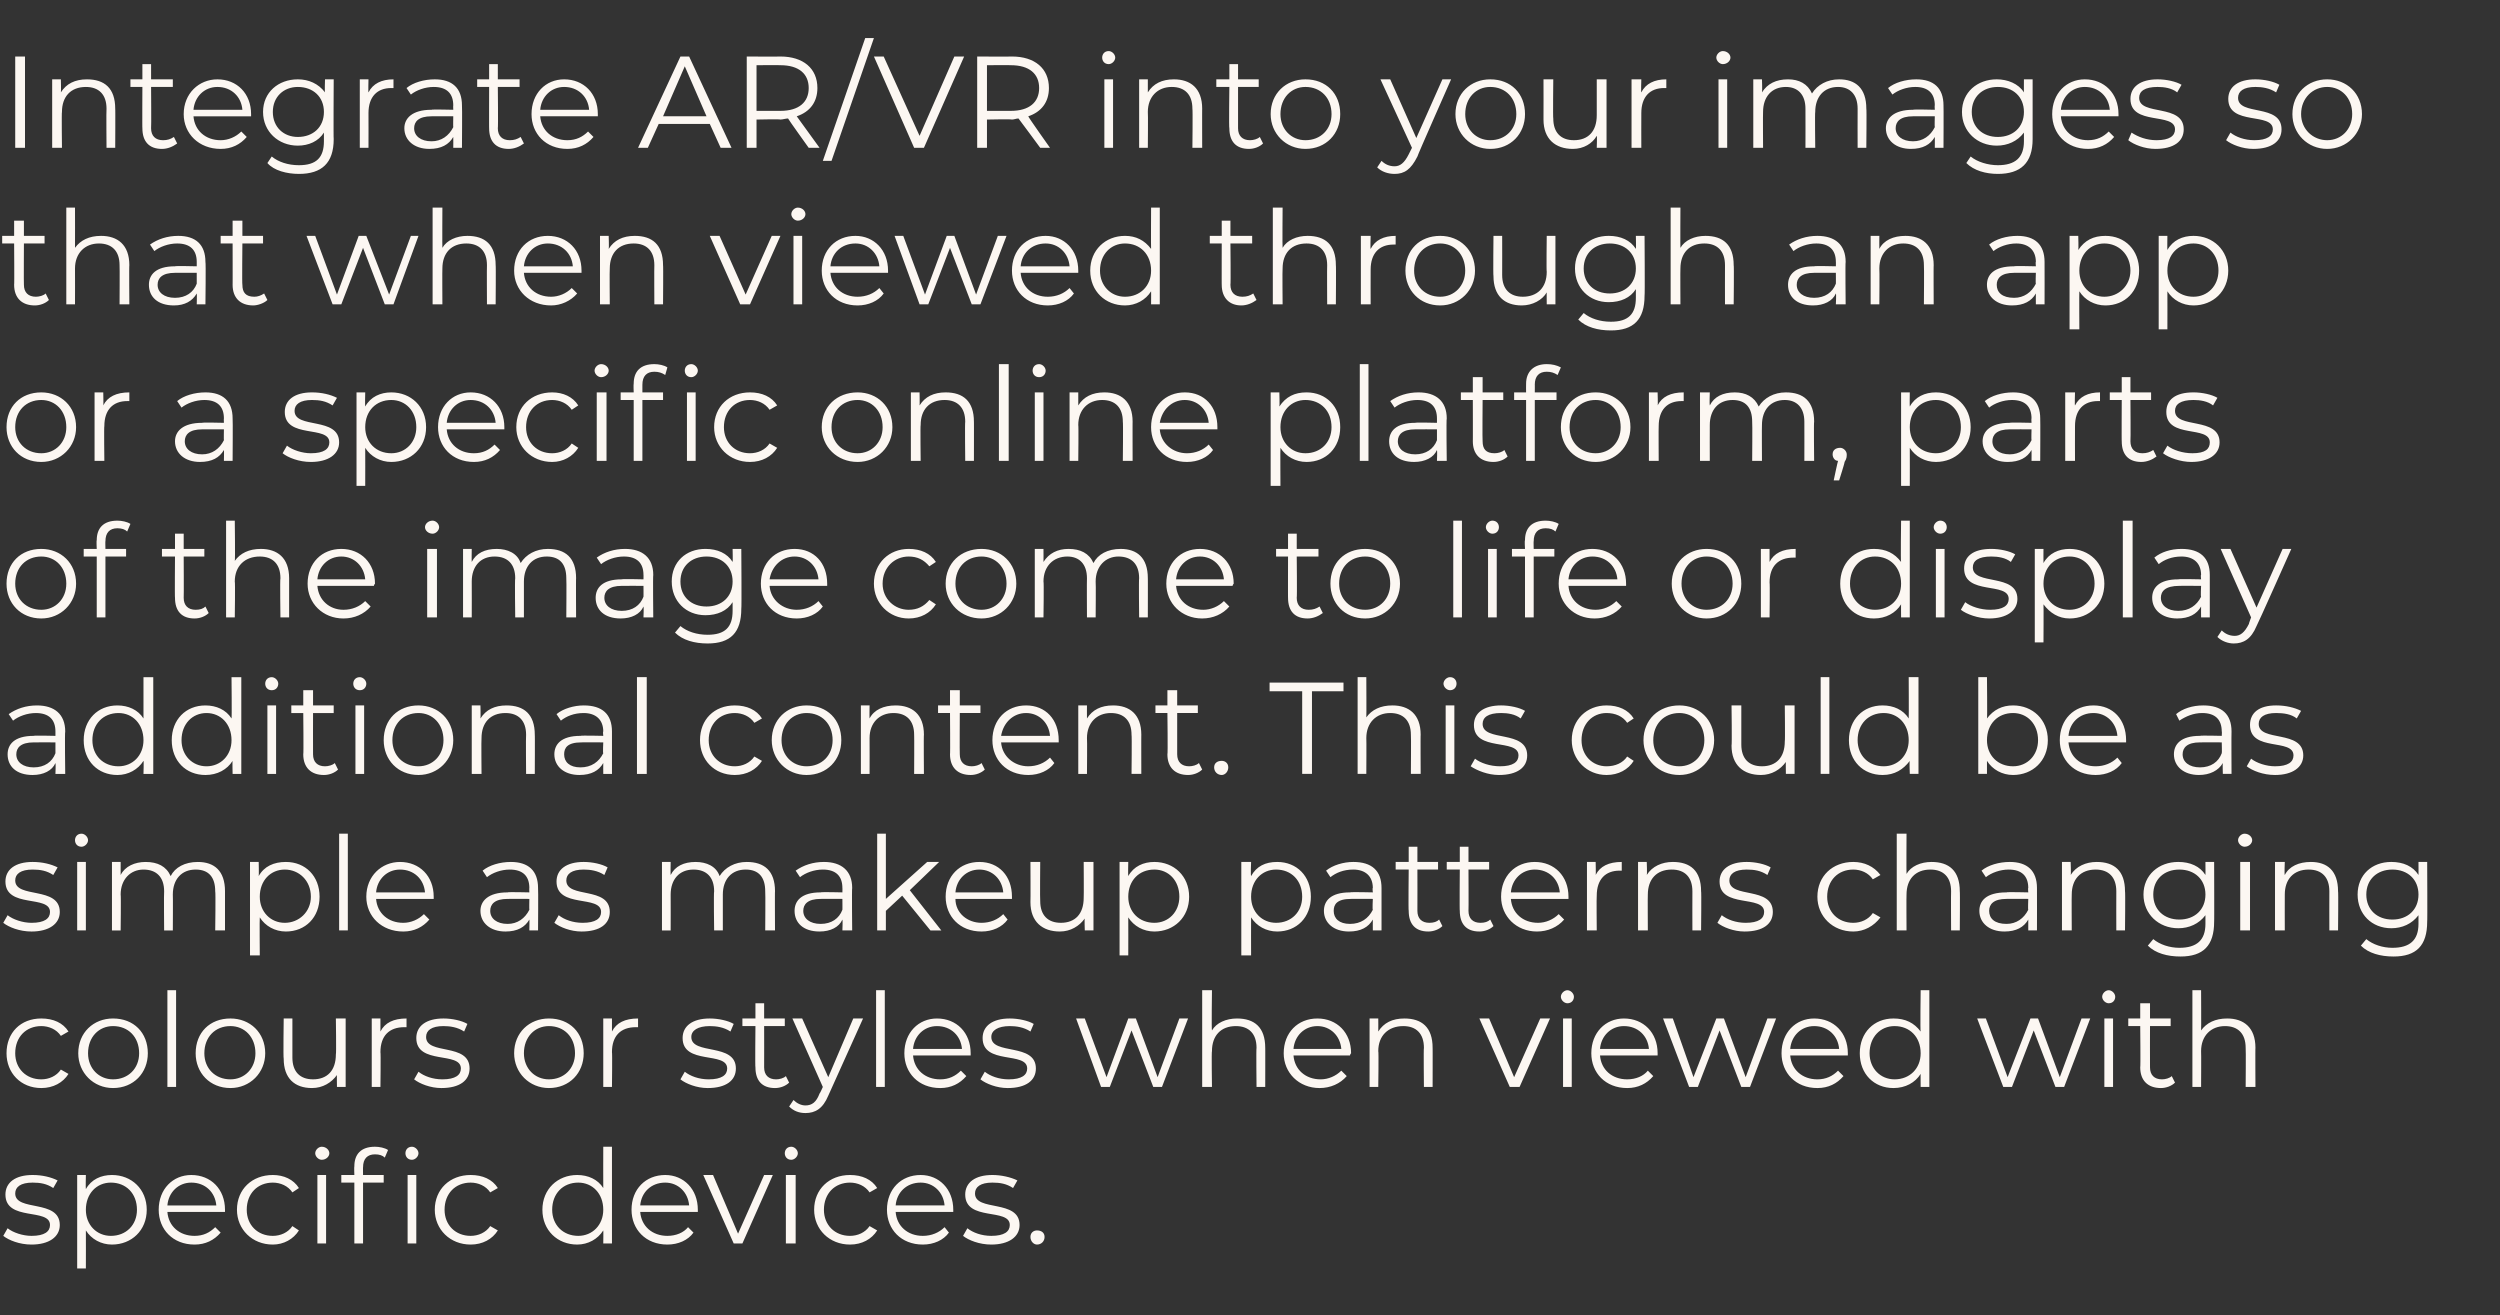
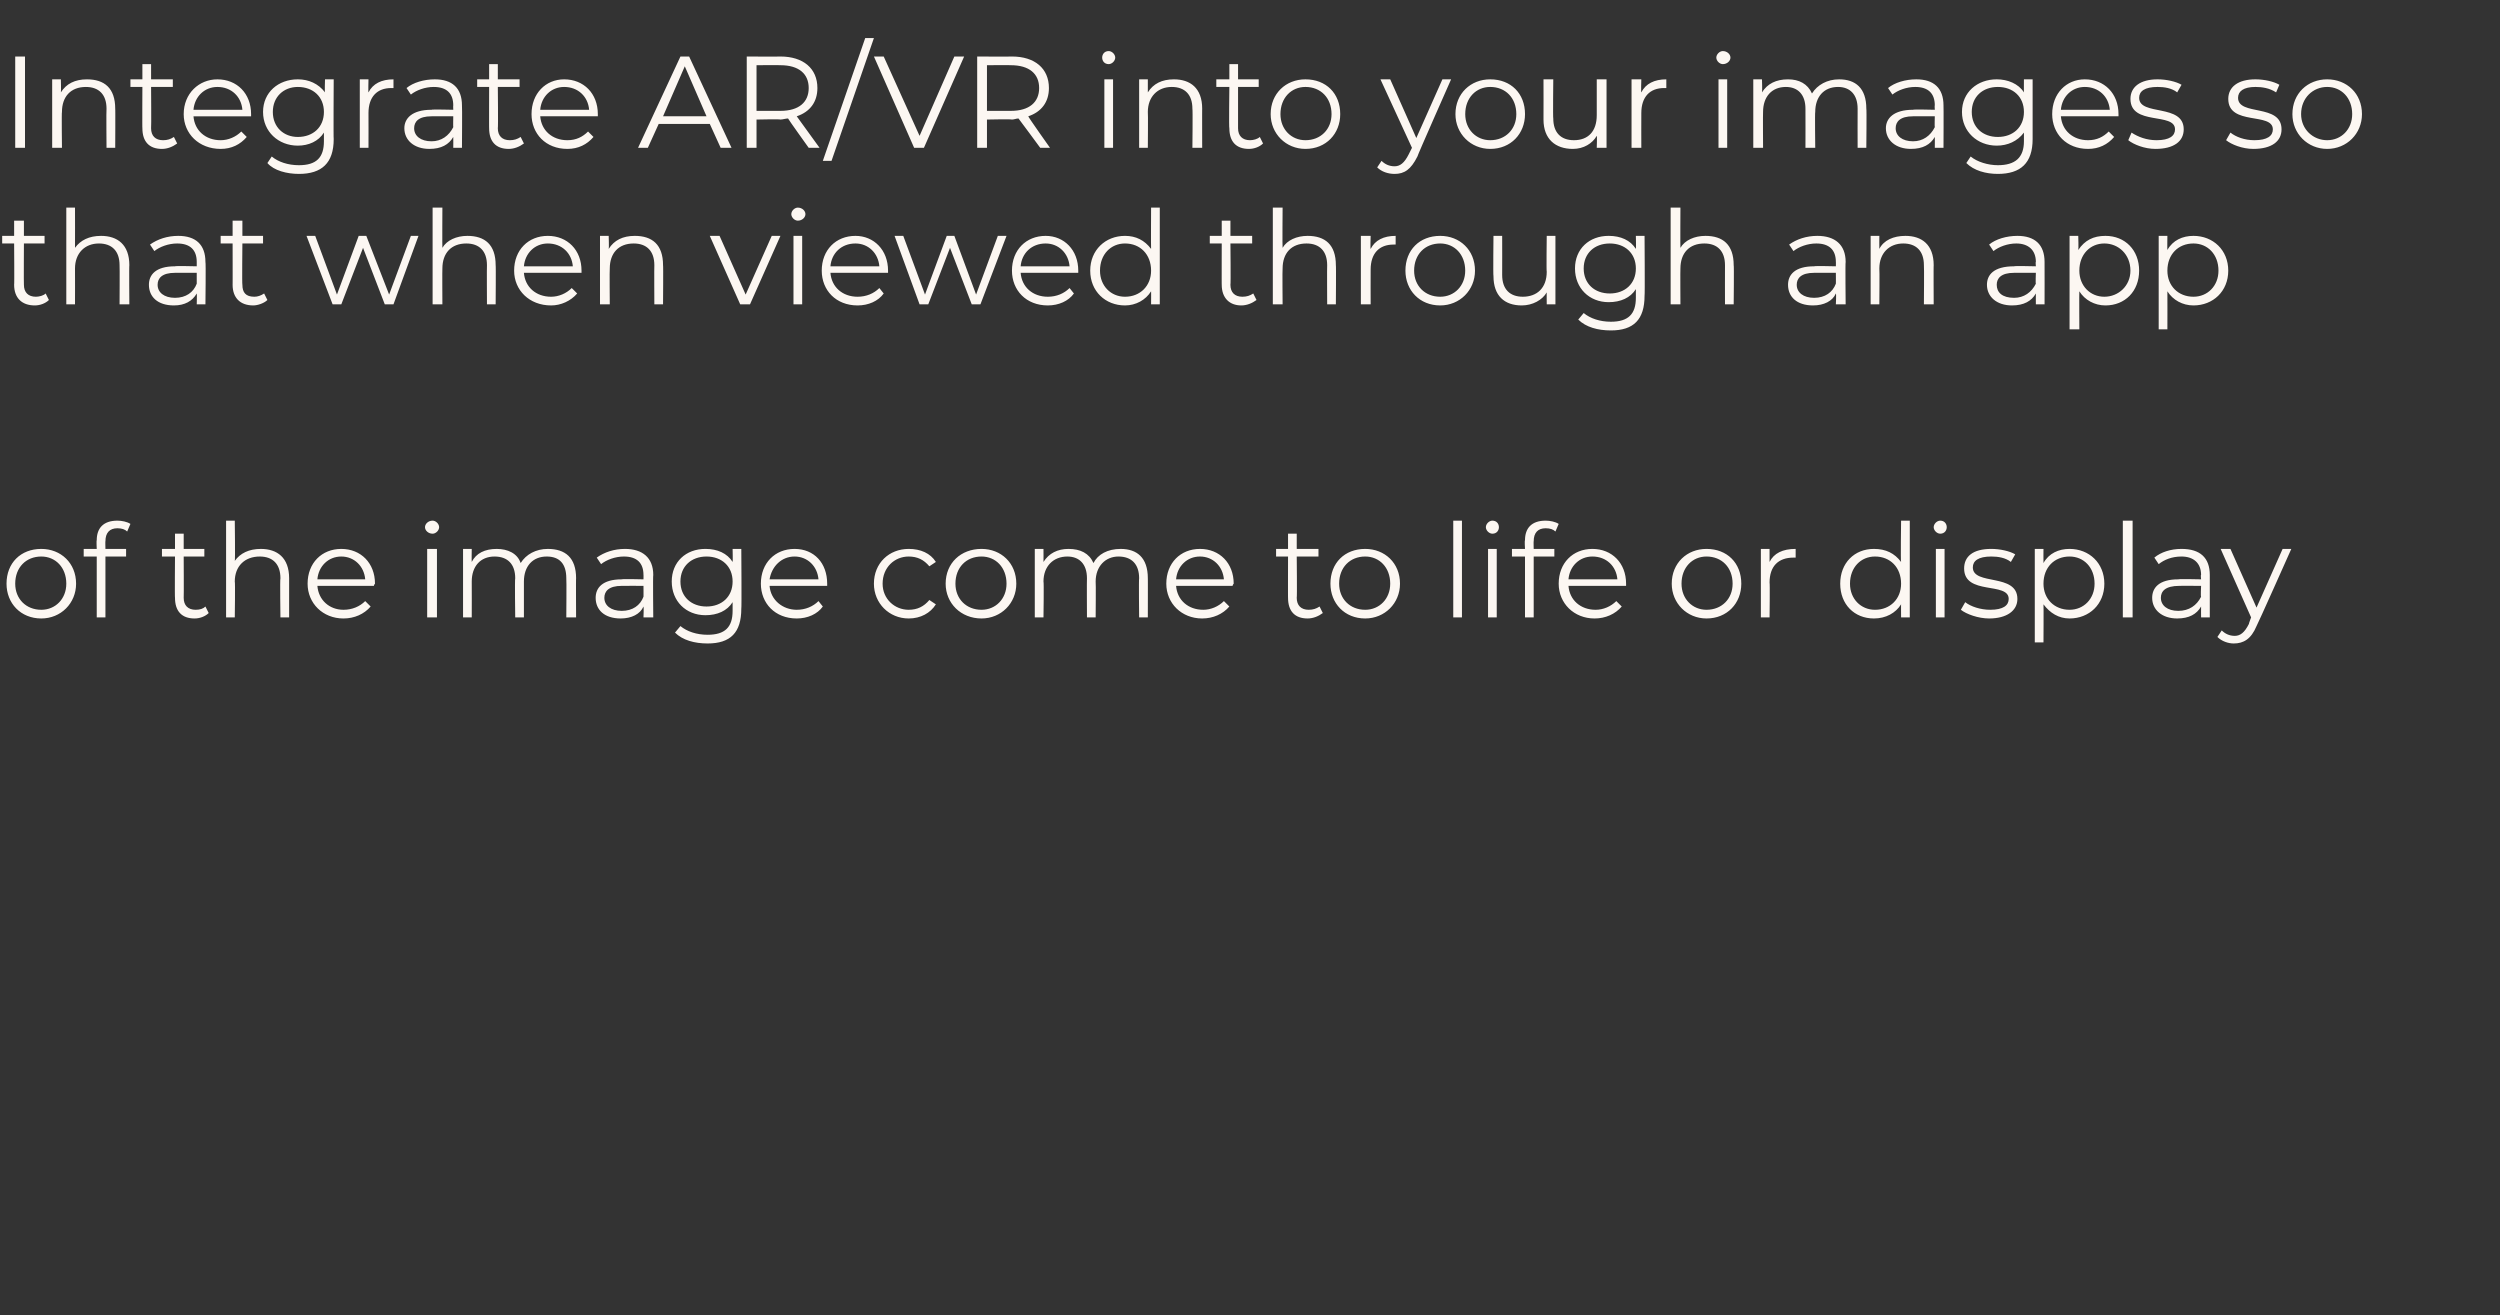
<svg xmlns="http://www.w3.org/2000/svg" version="1.1" width="230px" height="121px" viewBox="0 -2 230 121" style="top:-2px">
  <rect x="0" y="-2" width="230" height="121" fill="#333333" stroke="none" />
  <desc>Integrate AR/VR into your images so that when viewed through an app or a specific online platform, parts of the image...</desc>
  <defs />
  <g id="Polygon25013">
-     <path d="m.3 111.7c0 0 .4-.7.4-.7c.5.4 1.4.7 2.2.7c1.2 0 1.7-.4 1.7-1c0-1.6-4.1-.3-4.1-2.8c0-1.1.9-1.8 2.5-1.8c.9 0 1.7.2 2.3.5c0 0-.4.7-.4.7c-.6-.4-1.2-.5-1.9-.5c-1.1 0-1.6.4-1.6 1c0 1.7 4.1.5 4.1 2.9c0 1.1-1 1.8-2.6 1.8c-1.1 0-2.1-.4-2.6-.8zm13.2-2.4c0 1.9-1.4 3.2-3.2 3.2c-1 0-1.9-.5-2.4-1.3c.01.03 0 3.5 0 3.5l-.8 0l0-8.6l.8 0c0 0-.03 1.25 0 1.3c.5-.9 1.4-1.3 2.4-1.3c1.8 0 3.2 1.3 3.2 3.2zm-.9 0c0-1.5-1-2.5-2.4-2.5c-1.3 0-2.3 1-2.3 2.5c0 1.4 1 2.4 2.3 2.4c1.4 0 2.4-1 2.4-2.4zm8.1.2c0 0-5.3 0-5.3 0c.1 1.3 1.1 2.2 2.5 2.2c.8 0 1.4-.3 1.9-.8c0 0 .5.5.5.5c-.6.7-1.4 1.1-2.4 1.1c-2 0-3.3-1.4-3.3-3.2c0-1.9 1.3-3.2 3-3.2c1.8 0 3.1 1.3 3.1 3.2c0 0 0 .1 0 .2zm-5.3-.6c0 0 4.5 0 4.5 0c-.1-1.2-1-2.1-2.3-2.1c-1.2 0-2.1.9-2.2 2.1zm6.4.4c0-1.9 1.4-3.2 3.3-3.2c1 0 1.9.4 2.4 1.2c0 0-.6.4-.6.4c-.4-.6-1.1-.9-1.8-.9c-1.4 0-2.4 1-2.4 2.5c0 1.4 1 2.4 2.4 2.4c.7 0 1.4-.3 1.8-.9c0 0 .6.4.6.4c-.5.8-1.4 1.3-2.4 1.3c-1.9 0-3.3-1.4-3.3-3.2zm7.2-5.2c0-.3.3-.6.6-.6c.4 0 .7.3.7.6c0 .3-.3.6-.7.6c-.3 0-.6-.3-.6-.6zm.2 2l.8 0l0 6.3l-.8 0l0-6.3zm5.3-2.6c.4 0 .9.1 1.2.3c0 0-.3.7-.3.7c-.2-.2-.5-.3-.9-.3c-.7 0-1.1.4-1.1 1.2c-.01-.04 0 .7 0 .7l1.9 0l0 .7l-1.9 0l0 5.6l-.8 0l0-5.6l-1.2 0l0-.7l1.2 0c0 0-.03-.78 0-.8c0-1.1.6-1.8 1.9-1.8zm4 .6c0 .3-.3.6-.6.6c-.4 0-.6-.3-.6-.6c0-.3.2-.6.6-.6c.3 0 .6.3.6.6zm-1 2l.8 0l0 6.3l-.8 0l0-6.3zm2.5 3.2c0-1.9 1.4-3.2 3.3-3.2c1.1 0 2 .4 2.5 1.2c0 0-.7.4-.7.4c-.4-.6-1.1-.9-1.8-.9c-1.4 0-2.4 1-2.4 2.5c0 1.4 1 2.4 2.4 2.4c.7 0 1.4-.3 1.8-.9c0 0 .7.4.7.4c-.5.8-1.4 1.3-2.5 1.3c-1.9 0-3.3-1.4-3.3-3.2zm16.3-5.8l0 8.9l-.8 0c0 0 .02-1.23 0-1.2c-.5.8-1.4 1.3-2.4 1.3c-1.8 0-3.2-1.3-3.2-3.2c0-1.9 1.4-3.2 3.2-3.2c1 0 1.9.4 2.4 1.2c-.01 0 0-3.8 0-3.8l.8 0zm-.8 5.8c0-1.5-1-2.5-2.3-2.5c-1.4 0-2.4 1-2.4 2.5c0 1.4 1 2.4 2.4 2.4c1.3 0 2.3-1 2.3-2.4zm8.7.2c0 0-5.3 0-5.3 0c.1 1.3 1.1 2.2 2.5 2.2c.8 0 1.5-.3 1.9-.8c0 0 .5.5.5.5c-.5.7-1.4 1.1-2.4 1.1c-2 0-3.3-1.4-3.3-3.2c0-1.9 1.3-3.2 3.1-3.2c1.7 0 3 1.3 3 3.2c0 0 0 .1 0 .2zm-5.3-.6c0 0 4.5 0 4.5 0c-.1-1.2-1-2.1-2.2-2.1c-1.3 0-2.2.9-2.3 2.1zm12.2-2.8l-2.8 6.3l-.8 0l-2.8-6.3l.9 0l2.3 5.4l2.4-5.4l.8 0zm1.1-2c0-.3.2-.6.6-.6c.3 0 .6.3.6.6c0 .3-.3.6-.6.6c-.4 0-.6-.3-.6-.6zm.1 2l.9 0l0 6.3l-.9 0l0-6.3zm2.6 3.2c0-1.9 1.4-3.2 3.3-3.2c1.1 0 2 .4 2.5 1.2c0 0-.7.4-.7.4c-.4-.6-1.1-.9-1.8-.9c-1.4 0-2.4 1-2.4 2.5c0 1.4 1 2.4 2.4 2.4c.7 0 1.4-.3 1.8-.9c0 0 .7.4.7.4c-.5.8-1.4 1.3-2.5 1.3c-1.9 0-3.3-1.4-3.3-3.2zm12.8.2c0 0-5.3 0-5.3 0c.1 1.3 1.1 2.2 2.5 2.2c.8 0 1.5-.3 2-.8c0 0 .4.5.4.5c-.5.7-1.4 1.1-2.4 1.1c-2 0-3.3-1.4-3.3-3.2c0-1.9 1.3-3.2 3.1-3.2c1.7 0 3 1.3 3 3.2c0 0 0 .1 0 .2zm-5.3-.6c0 0 4.5 0 4.5 0c-.1-1.2-1-2.1-2.2-2.1c-1.3 0-2.2.9-2.3 2.1zm6.2 2.8c0 0 .4-.7.4-.7c.5.4 1.3.7 2.2.7c1.2 0 1.7-.4 1.7-1c0-1.6-4.1-.3-4.1-2.8c0-1.1.9-1.8 2.5-1.8c.8 0 1.7.2 2.3.5c0 0-.4.7-.4.7c-.6-.4-1.2-.5-1.9-.5c-1.1 0-1.6.4-1.6 1c0 1.7 4.1.5 4.1 2.9c0 1.1-1 1.8-2.6 1.8c-1.1 0-2.1-.4-2.6-.8zm6.2.1c0-.4.3-.6.6-.6c.4 0 .7.2.7.6c0 .4-.3.7-.7.7c-.3 0-.6-.3-.6-.7z" stroke="none" fill="#fcf7f2" />
-   </g>
+     </g>
  <g id="Polygon25012">
-     <path d="m.6 94.9c0-1.9 1.3-3.2 3.2-3.2c1.1 0 2 .4 2.5 1.2c0 0-.7.4-.7.4c-.4-.6-1.1-.9-1.8-.9c-1.4 0-2.4 1-2.4 2.5c0 1.4 1 2.4 2.4 2.4c.7 0 1.4-.3 1.8-.9c0 0 .7.4.7.4c-.5.8-1.4 1.3-2.5 1.3c-1.9 0-3.2-1.4-3.2-3.2zm6.6 0c0-1.9 1.4-3.2 3.2-3.2c1.9 0 3.2 1.3 3.2 3.2c0 1.8-1.3 3.2-3.2 3.2c-1.8 0-3.2-1.4-3.2-3.2zm5.6 0c0-1.5-1-2.5-2.4-2.5c-1.3 0-2.3 1-2.3 2.5c0 1.4 1 2.4 2.3 2.4c1.4 0 2.4-1 2.4-2.4zm2.6-5.8l.8 0l0 8.9l-.8 0l0-8.9zm2.6 5.8c0-1.9 1.3-3.2 3.2-3.2c1.8 0 3.2 1.3 3.2 3.2c0 1.8-1.4 3.2-3.2 3.2c-1.9 0-3.2-1.4-3.2-3.2zm5.5 0c0-1.5-1-2.5-2.3-2.5c-1.4 0-2.4 1-2.4 2.5c0 1.4 1 2.4 2.4 2.4c1.3 0 2.3-1 2.3-2.4zm8.3-3.2l0 6.3l-.8 0c0 0-.02-1.14 0-1.1c-.5.7-1.3 1.2-2.3 1.2c-1.6 0-2.6-.9-2.6-2.7c-.05-.04 0-3.7 0-3.7l.8 0c0 0 0 3.58 0 3.6c0 1.3.7 2 1.9 2c1.3 0 2.1-.8 2.1-2.3c.05.02 0-3.3 0-3.3l.9 0zm5.6 0c0 0 0 .8 0 .8c-.1 0-.2 0-.2 0c-1.4 0-2.2.8-2.2 2.3c.04 0 0 3.2 0 3.2l-.8 0l0-6.3l.8 0c0 0 0 1.24 0 1.2c.4-.8 1.2-1.2 2.4-1.2zm.7 5.6c0 0 .4-.7.4-.7c.5.4 1.3.7 2.2.7c1.2 0 1.7-.4 1.7-1c0-1.6-4.1-.3-4.1-2.8c0-1.1.9-1.8 2.5-1.8c.8 0 1.7.2 2.2.5c0 0-.3.7-.3.7c-.6-.4-1.3-.5-1.9-.5c-1.1 0-1.6.4-1.6 1c0 1.7 4 .5 4 2.9c0 1.1-.9 1.8-2.6 1.8c-1 0-2-.4-2.5-.8zm9.2-2.4c0-1.9 1.4-3.2 3.2-3.2c1.9 0 3.2 1.3 3.2 3.2c0 1.8-1.3 3.2-3.2 3.2c-1.8 0-3.2-1.4-3.2-3.2zm5.6 0c0-1.5-1-2.5-2.4-2.5c-1.3 0-2.3 1-2.3 2.5c0 1.4 1 2.4 2.3 2.4c1.4 0 2.4-1 2.4-2.4zm5.8-3.2c0 0 0 .8 0 .8c-.1 0-.2 0-.2 0c-1.4 0-2.2.8-2.2 2.3c.04 0 0 3.2 0 3.2l-.8 0l0-6.3l.8 0c0 0 0 1.24 0 1.2c.4-.8 1.2-1.2 2.4-1.2zm3.9 5.6c0 0 .4-.7.4-.7c.5.4 1.3.7 2.2.7c1.2 0 1.7-.4 1.7-1c0-1.6-4.1-.3-4.1-2.8c0-1.1.9-1.8 2.5-1.8c.8 0 1.7.2 2.2.5c0 0-.3.7-.3.7c-.6-.4-1.3-.5-1.9-.5c-1.1 0-1.7.4-1.7 1c0 1.7 4.1.5 4.1 2.9c0 1.1-.9 1.8-2.6 1.8c-1 0-2-.4-2.5-.8zm10 .3c-.3.3-.8.5-1.3.5c-1.2 0-1.8-.7-1.8-1.9c-.04.04 0-3.8 0-3.8l-1.2 0l0-.7l1.2 0l0-1.4l.8 0l0 1.4l1.9 0l0 .7l-1.9 0c0 0 .01 3.79 0 3.8c0 .7.4 1.1 1.1 1.1c.3 0 .7-.1.9-.3c0 0 .3.6.3.6zm6.8-5.9c0 0-3.19 7.07-3.2 7.1c-.5 1.2-1.2 1.6-2.1 1.6c-.6 0-1.1-.2-1.5-.6c0 0 .4-.6.4-.6c.3.3.7.5 1.1.5c.6 0 1-.3 1.3-1.1c.03.02.3-.6.3-.6l-2.8-6.3l.9 0l2.4 5.4l2.3-5.4l.9 0zm1.2-2.6l.8 0l0 8.9l-.8 0l0-8.9zm8.7 6c0 0-5.3 0-5.3 0c.1 1.3 1.1 2.2 2.5 2.2c.8 0 1.4-.3 1.9-.8c0 0 .5.5.5.5c-.6.7-1.4 1.1-2.4 1.1c-2 0-3.3-1.4-3.3-3.2c0-1.9 1.3-3.2 3-3.2c1.8 0 3.1 1.3 3.1 3.2c0 0 0 .1 0 .2zm-5.3-.6c0 0 4.5 0 4.5 0c-.1-1.2-1-2.1-2.3-2.1c-1.2 0-2.1.9-2.2 2.1zm6.2 2.8c0 0 .4-.7.4-.7c.5.4 1.3.7 2.2.7c1.2 0 1.7-.4 1.7-1c0-1.6-4.1-.3-4.1-2.8c0-1.1.9-1.8 2.5-1.8c.8 0 1.7.2 2.2.5c0 0-.3.7-.3.7c-.6-.4-1.3-.5-1.9-.5c-1.1 0-1.7.4-1.7 1c0 1.7 4.1.5 4.1 2.9c0 1.1-.9 1.8-2.6 1.8c-1 0-2-.4-2.5-.8zm19.1-5.6l-2.4 6.3l-.8 0l-2-5.2l-2 5.2l-.8 0l-2.3-6.3l.8 0l2 5.4l2-5.4l.7 0l2 5.4l2-5.4l.8 0zm7.1 2.7c.01-.04 0 3.6 0 3.6l-.8 0c0 0-.04-3.56 0-3.6c0-1.3-.7-2-1.9-2c-1.4 0-2.2.9-2.2 2.3c-.05 0 0 3.3 0 3.3l-.9 0l0-8.9l.9 0c0 0-.05 3.71 0 3.7c.4-.7 1.3-1.1 2.3-1.1c1.6 0 2.6.8 2.6 2.7zm7.8.7c0 0-5.2 0-5.2 0c.1 1.3 1.1 2.2 2.5 2.2c.7 0 1.4-.3 1.9-.8c0 0 .5.5.5.5c-.6.7-1.5 1.1-2.5 1.1c-1.9 0-3.3-1.4-3.3-3.2c0-1.9 1.3-3.2 3.1-3.2c1.8 0 3.1 1.3 3.1 3.2c0 0-.1.1-.1.2zm-5.2-.6c0 0 4.4 0 4.4 0c-.1-1.2-1-2.1-2.2-2.1c-1.2 0-2.1.9-2.2 2.1zm12.8-.1c.01-.04 0 3.6 0 3.6l-.8 0c0 0-.04-3.56 0-3.6c0-1.3-.7-2-1.9-2c-1.4 0-2.3.9-2.3 2.3c.05 0 0 3.3 0 3.3l-.8 0l0-6.3l.8 0c0 0 .01 1.17 0 1.2c.5-.8 1.3-1.2 2.4-1.2c1.6 0 2.6.8 2.6 2.7zm10.8-2.7l-2.8 6.3l-.9 0l-2.8-6.3l.9 0l2.3 5.4l2.4-5.4l.9 0zm1-2c0-.3.3-.6.6-.6c.3 0 .6.3.6.6c0 .3-.2.6-.6.6c-.3 0-.6-.3-.6-.6zm.2 2l.8 0l0 6.3l-.8 0l0-6.3zm8.7 3.4c0 0-5.3 0-5.3 0c.1 1.3 1.1 2.2 2.5 2.2c.8 0 1.5-.3 1.9-.8c0 0 .5.5.5.5c-.6.7-1.4 1.1-2.4 1.1c-2 0-3.3-1.4-3.3-3.2c0-1.9 1.3-3.2 3-3.2c1.8 0 3.1 1.3 3.1 3.2c0 0 0 .1 0 .2zm-5.3-.6c0 0 4.5 0 4.5 0c-.1-1.2-1-2.1-2.3-2.1c-1.2 0-2.1.9-2.2 2.1zm16.2-2.8l-2.4 6.3l-.8 0l-2-5.2l-2 5.2l-.8 0l-2.4-6.3l.9 0l1.9 5.4l2.1-5.4l.7 0l2 5.4l2-5.4l.8 0zm6.6 3.4c0 0-5.3 0-5.3 0c.1 1.3 1.1 2.2 2.5 2.2c.8 0 1.4-.3 1.9-.8c0 0 .5.5.5.5c-.6.7-1.4 1.1-2.4 1.1c-2 0-3.3-1.4-3.3-3.2c0-1.9 1.3-3.2 3-3.2c1.8 0 3.1 1.3 3.1 3.2c0 0 0 .1 0 .2zm-5.3-.6c0 0 4.5 0 4.5 0c-.1-1.2-1-2.1-2.3-2.1c-1.2 0-2.1.9-2.2 2.1zm12.8-5.4l0 8.9l-.8 0c0 0-.01-1.23 0-1.2c-.5.8-1.4 1.3-2.5 1.3c-1.8 0-3.1-1.3-3.1-3.2c0-1.9 1.3-3.2 3.1-3.2c1.1 0 1.9.4 2.5 1.2c-.05 0 0-3.8 0-3.8l.8 0zm-.8 5.8c0-1.5-1-2.5-2.4-2.5c-1.3 0-2.3 1-2.3 2.5c0 1.4 1 2.4 2.3 2.4c1.4 0 2.4-1 2.4-2.4zm15.6-3.2l-2.4 6.3l-.8 0l-2-5.2l-2 5.2l-.8 0l-2.4-6.3l.8 0l2 5.4l2.1-5.4l.7 0l2 5.4l2-5.4l.8 0zm1.1-2c0-.3.3-.6.6-.6c.3 0 .6.3.6.6c0 .3-.2.6-.6.6c-.3 0-.6-.3-.6-.6zm.2 2l.8 0l0 6.3l-.8 0l0-6.3zm6.5 5.9c-.3.3-.8.5-1.3.5c-1.2 0-1.9-.7-1.9-1.9c.04.04 0-3.8 0-3.8l-1.1 0l0-.7l1.1 0l0-1.4l.9 0l0 1.4l1.9 0l0 .7l-1.9 0c0 0-.01 3.79 0 3.8c0 .7.4 1.1 1.1 1.1c.3 0 .7-.1.9-.3c0 0 .3.6.3.6zm7.4-3.2c-.02-.04 0 3.6 0 3.6l-.9 0c0 0 .03-3.56 0-3.6c0-1.3-.7-2-1.9-2c-1.3 0-2.2.9-2.2 2.3c.02 0 0 3.3 0 3.3l-.8 0l0-8.9l.8 0c0 0 .02 3.71 0 3.7c.5-.7 1.3-1.1 2.4-1.1c1.5 0 2.6.8 2.6 2.7z" stroke="none" fill="#fcf7f2" />
-   </g>
+     </g>
  <g id="Polygon25011">
-     <path d="m.3 82.9c0 0 .4-.7.4-.7c.5.4 1.4.7 2.2.7c1.2 0 1.7-.4 1.7-1c0-1.6-4.1-.3-4.1-2.8c0-1.1.9-1.8 2.5-1.8c.9 0 1.7.2 2.3.5c0 0-.4.7-.4.7c-.6-.4-1.2-.5-1.9-.5c-1.1 0-1.6.4-1.6 1c0 1.7 4.1.5 4.1 2.9c0 1.1-1 1.8-2.6 1.8c-1.1 0-2.1-.4-2.6-.8zm6.6-7.6c0-.3.2-.6.6-.6c.3 0 .6.3.6.6c0 .3-.3.6-.6.6c-.4 0-.6-.3-.6-.6zm.2 2l.8 0l0 6.3l-.8 0l0-6.3zm13.6 2.7c0-.04 0 3.6 0 3.6l-.9 0c0 0 .05-3.56 0-3.6c0-1.3-.6-2-1.8-2c-1.3 0-2.1.9-2.1 2.3c.02 0 0 3.3 0 3.3l-.8 0c0 0-.03-3.56 0-3.6c0-1.3-.7-2-1.9-2c-1.2 0-2.1.9-2.1 2.3c.04 0 0 3.3 0 3.3l-.8 0l0-6.3l.8 0c0 0 0 1.16 0 1.2c.4-.8 1.3-1.2 2.3-1.2c1.1 0 1.9.4 2.3 1.3c.4-.8 1.3-1.3 2.5-1.3c1.5 0 2.5.8 2.5 2.7zm8.7.5c0 1.9-1.3 3.2-3.1 3.2c-1 0-1.9-.5-2.4-1.3c-.03.03 0 3.5 0 3.5l-.9 0l0-8.6l.8 0c0 0 .03 1.25 0 1.3c.5-.9 1.4-1.3 2.5-1.3c1.8 0 3.1 1.3 3.1 3.2zm-.8 0c0-1.5-1.1-2.5-2.4-2.5c-1.3 0-2.3 1-2.3 2.5c0 1.4 1 2.4 2.3 2.4c1.3 0 2.4-1 2.4-2.4zm2.6-5.8l.8 0l0 8.9l-.8 0l0-8.9zm8.7 6c0 0-5.3 0-5.3 0c.1 1.3 1.1 2.2 2.5 2.2c.7 0 1.4-.3 1.9-.8c0 0 .5.5.5.5c-.6.7-1.4 1.1-2.4 1.1c-2 0-3.4-1.4-3.4-3.2c0-1.9 1.4-3.2 3.1-3.2c1.8 0 3.1 1.3 3.1 3.2c0 0 0 .1 0 .2zm-5.3-.6c0 0 4.5 0 4.5 0c-.1-1.2-1-2.1-2.3-2.1c-1.2 0-2.1.9-2.2 2.1zm14.9-.4c.03 0 0 3.9 0 3.9l-.8 0c0 0 .02-.97 0-1c-.4.7-1.1 1.1-2.2 1.1c-1.4 0-2.3-.8-2.3-1.9c0-.9.7-1.7 2.5-1.7c-.02-.05 2 0 2 0c0 0-.02-.43 0-.4c0-1.1-.6-1.7-1.8-1.7c-.8 0-1.6.3-2.1.7c0 0-.4-.6-.4-.6c.6-.5 1.6-.8 2.6-.8c1.6 0 2.5.8 2.5 2.4zm-.8 2c-.02.02 0-1 0-1c0 0-2-.01-2 0c-1.2 0-1.6.5-1.6 1.1c0 .7.6 1.2 1.6 1.2c.9 0 1.6-.5 2-1.3zm2.3 1.2c0 0 .4-.7.4-.7c.5.4 1.3.7 2.2.7c1.2 0 1.7-.4 1.7-1c0-1.6-4.1-.3-4.1-2.8c0-1.1.9-1.8 2.5-1.8c.8 0 1.7.2 2.2.5c0 0-.3.7-.3.7c-.6-.4-1.3-.5-1.9-.5c-1.1 0-1.6.4-1.6 1c0 1.7 4 .5 4 2.9c0 1.1-.9 1.8-2.6 1.8c-1 0-2-.4-2.5-.8zm20.3-2.9c-.02-.04 0 3.6 0 3.6l-.9 0c0 0 .03-3.56 0-3.6c0-1.3-.6-2-1.8-2c-1.3 0-2.1.9-2.1 2.3c0 0 0 3.3 0 3.3l-.8 0c0 0-.05-3.56 0-3.6c0-1.3-.7-2-1.9-2c-1.3 0-2.1.9-2.1 2.3c.01 0 0 3.3 0 3.3l-.8 0l0-6.3l.8 0c0 0-.02 1.16 0 1.2c.4-.8 1.2-1.2 2.3-1.2c1 0 1.9.4 2.2 1.3c.5-.8 1.4-1.3 2.5-1.3c1.6 0 2.6.8 2.6 2.7zm7.1-.3c-.04 0 0 3.9 0 3.9l-.9 0c0 0 .04-.97 0-1c-.3.7-1.1 1.1-2.1 1.1c-1.5 0-2.3-.8-2.3-1.9c0-.9.6-1.7 2.4-1.7c0-.05 2 0 2 0c0 0 .01-.43 0-.4c0-1.1-.6-1.7-1.8-1.7c-.8 0-1.6.3-2.1.7c0 0-.4-.6-.4-.6c.7-.5 1.6-.8 2.6-.8c1.6 0 2.6.8 2.6 2.4zm-.9 2c.01.02 0-1 0-1c0 0-1.97-.01-2 0c-1.2 0-1.6.5-1.6 1.1c0 .7.6 1.2 1.6 1.2c1 0 1.7-.5 2-1.3zm5.5-1.3l-1.5 1.4l0 1.8l-.8 0l0-8.9l.8 0l0 6l3.8-3.4l1.1 0l-2.7 2.6l2.9 3.7l-1 0l-2.6-3.2zm10.1.3c0 0-5.2 0-5.2 0c0 1.3 1.1 2.2 2.4 2.2c.8 0 1.5-.3 2-.8c0 0 .4.5.4.5c-.5.7-1.4 1.1-2.4 1.1c-2 0-3.3-1.4-3.3-3.2c0-1.9 1.3-3.2 3.1-3.2c1.8 0 3 1.3 3 3.2c0 0 0 .1 0 .2zm-5.2-.6c0 0 4.4 0 4.4 0c-.1-1.2-1-2.1-2.2-2.1c-1.2 0-2.1.9-2.2 2.1zm12.7-2.8l0 6.3l-.8 0c0 0-.04-1.14 0-1.1c-.5.7-1.3 1.2-2.3 1.2c-1.6 0-2.7-.9-2.7-2.7c.02-.04 0-3.7 0-3.7l.9 0c0 0-.03 3.58 0 3.6c0 1.3.7 2 1.9 2c1.3 0 2.1-.8 2.1-2.3c.02.02 0-3.3 0-3.3l.9 0zm8.8 3.2c0 1.9-1.4 3.2-3.2 3.2c-1 0-1.9-.5-2.4-1.3c.01.03 0 3.5 0 3.5l-.8 0l0-8.6l.8 0c0 0-.03 1.25 0 1.3c.5-.9 1.4-1.3 2.4-1.3c1.8 0 3.2 1.3 3.2 3.2zm-.9 0c0-1.5-1-2.5-2.3-2.5c-1.4 0-2.4 1-2.4 2.5c0 1.4 1 2.4 2.4 2.4c1.3 0 2.3-1 2.3-2.4zm12.1 0c0 1.9-1.3 3.2-3.1 3.2c-1 0-1.9-.5-2.4-1.3c-.01.03 0 3.5 0 3.5l-.9 0l0-8.6l.9 0c0 0-.05 1.25 0 1.3c.5-.9 1.3-1.3 2.4-1.3c1.8 0 3.1 1.3 3.1 3.2zm-.8 0c0-1.5-1-2.5-2.4-2.5c-1.3 0-2.3 1-2.3 2.5c0 1.4 1 2.4 2.3 2.4c1.4 0 2.4-1 2.4-2.4zm7.3-.8c0 0 0 3.9 0 3.9l-.8 0c0 0-.01-.97 0-1c-.4.7-1.1 1.1-2.2 1.1c-1.4 0-2.3-.8-2.3-1.9c0-.9.6-1.7 2.4-1.7c.05-.05 2.1 0 2.1 0c0 0-.05-.43 0-.4c0-1.1-.7-1.7-1.8-1.7c-.9 0-1.6.3-2.1.7c0 0-.4-.6-.4-.6c.6-.5 1.6-.8 2.5-.8c1.7 0 2.6.8 2.6 2.4zm-.8 2c-.05.02 0-1 0-1c0 0-2.03-.01-2 0c-1.3 0-1.6.5-1.6 1.1c0 .7.5 1.2 1.5 1.2c1 0 1.7-.5 2.1-1.3zm6.4 1.5c-.3.3-.8.5-1.3.5c-1.2 0-1.8-.7-1.8-1.9c-.04.04 0-3.8 0-3.8l-1.2 0l0-.7l1.2 0l0-1.4l.8 0l0 1.4l1.9 0l0 .7l-1.9 0c0 0 .01 3.79 0 3.8c0 .7.4 1.1 1.1 1.1c.4 0 .7-.1.9-.3c0 0 .3.6.3.6zm4.7 0c-.3.3-.8.5-1.3.5c-1.2 0-1.8-.7-1.8-1.9c-.03.04 0-3.8 0-3.8l-1.2 0l0-.7l1.2 0l0-1.4l.8 0l0 1.4l1.9 0l0 .7l-1.9 0c0 0 .02 3.79 0 3.8c0 .7.4 1.1 1.1 1.1c.4 0 .7-.1.9-.3c0 0 .3.6.3.6zm6.9-2.5c0 0-5.3 0-5.3 0c.1 1.3 1.1 2.2 2.5 2.2c.7 0 1.4-.3 1.9-.8c0 0 .5.5.5.5c-.6.7-1.5 1.1-2.5 1.1c-1.9 0-3.3-1.4-3.3-3.2c0-1.9 1.3-3.2 3.1-3.2c1.8 0 3.1 1.3 3.1 3.2c0 0 0 .1 0 .2zm-5.3-.6c0 0 4.5 0 4.5 0c-.1-1.2-1-2.1-2.3-2.1c-1.2 0-2.1.9-2.2 2.1zm10.2-2.8c0 0 0 .8 0 .8c-.1 0-.2 0-.2 0c-1.3 0-2.1.8-2.1 2.3c-.03 0 0 3.2 0 3.2l-.9 0l0-6.3l.8 0c0 0 .03 1.24 0 1.2c.4-.8 1.2-1.2 2.4-1.2zm7.3 2.7c.04-.04 0 3.6 0 3.6l-.8 0c0 0-.01-3.56 0-3.6c0-1.3-.7-2-1.9-2c-1.4 0-2.2.9-2.2 2.3c-.02 0 0 3.3 0 3.3l-.9 0l0-6.3l.8 0c0 0 .05 1.17 0 1.2c.5-.8 1.4-1.2 2.4-1.2c1.6 0 2.6.8 2.6 2.7zm1.5 2.9c0 0 .4-.7.4-.7c.5.4 1.3.7 2.2.7c1.2 0 1.7-.4 1.7-1c0-1.6-4.1-.3-4.1-2.8c0-1.1.9-1.8 2.5-1.8c.8 0 1.7.2 2.2.5c0 0-.3.7-.3.7c-.6-.4-1.2-.5-1.9-.5c-1.1 0-1.6.4-1.6 1c0 1.7 4 .5 4 2.9c0 1.1-.9 1.8-2.6 1.8c-1 0-2-.4-2.5-.8zm9.2-2.4c0-1.9 1.4-3.2 3.3-3.2c1 0 1.9.4 2.5 1.2c0 0-.7.4-.7.4c-.4-.6-1.1-.9-1.8-.9c-1.4 0-2.4 1-2.4 2.5c0 1.4 1 2.4 2.4 2.4c.7 0 1.4-.3 1.8-.9c0 0 .7.4.7.4c-.6.8-1.5 1.3-2.5 1.3c-1.9 0-3.3-1.4-3.3-3.2zm13.1-.5c.03-.04 0 3.6 0 3.6l-.8 0c0 0-.02-3.56 0-3.6c0-1.3-.7-2-1.9-2c-1.4 0-2.2.9-2.2 2.3c-.02 0 0 3.3 0 3.3l-.9 0l0-8.9l.9 0c0 0-.02 3.71 0 3.7c.4-.7 1.3-1.1 2.3-1.1c1.6 0 2.6.8 2.6 2.7zm7.1-.3c.01 0 0 3.9 0 3.9l-.8 0c0 0 0-.97 0-1c-.4.7-1.1 1.1-2.2 1.1c-1.4 0-2.3-.8-2.3-1.9c0-.9.6-1.7 2.5-1.7c-.04-.05 2 0 2 0c0 0-.04-.43 0-.4c0-1.1-.6-1.7-1.8-1.7c-.8 0-1.6.3-2.1.7c0 0-.4-.6-.4-.6c.6-.5 1.6-.8 2.6-.8c1.6 0 2.5.8 2.5 2.4zm-.8 2c-.04.02 0-1 0-1c0 0-2.02-.01-2 0c-1.2 0-1.6.5-1.6 1.1c0 .7.5 1.2 1.6 1.2c.9 0 1.6-.5 2-1.3zm8.9-1.7c.04-.04 0 3.6 0 3.6l-.8 0c0 0-.01-3.56 0-3.6c0-1.3-.7-2-1.9-2c-1.4 0-2.2.9-2.2 2.3c-.02 0 0 3.3 0 3.3l-.9 0l0-6.3l.8 0c0 0 .05 1.17 0 1.2c.5-.8 1.4-1.2 2.4-1.2c1.6 0 2.6.8 2.6 2.7zm8.2-2.7c0 0 .02 5.55 0 5.5c0 2.2-1 3.2-3.1 3.2c-1.2 0-2.3-.3-3-1c0 0 .5-.6.5-.6c.6.5 1.5.8 2.4.8c1.6 0 2.4-.7 2.4-2.2c0 0 0-.8 0-.8c-.6.8-1.5 1.2-2.5 1.2c-1.8 0-3.2-1.3-3.2-3.1c0-1.8 1.4-3 3.2-3c1.1 0 2 .4 2.5 1.2c.01.02 0-1.2 0-1.2l.8 0zm-.8 3c0-1.4-1-2.3-2.4-2.3c-1.4 0-2.4.9-2.4 2.3c0 1.4 1 2.3 2.4 2.3c1.4 0 2.4-.9 2.4-2.3zm3-5c0-.3.3-.6.6-.6c.4 0 .7.3.7.6c0 .3-.3.6-.7.6c-.3 0-.6-.3-.6-.6zm.2 2l.9 0l0 6.3l-.9 0l0-6.3zm9 2.7c.04-.04 0 3.6 0 3.6l-.8 0c0 0-.01-3.56 0-3.6c0-1.3-.7-2-1.9-2c-1.4 0-2.2.9-2.2 2.3c-.01 0 0 3.3 0 3.3l-.9 0l0-6.3l.9 0c0 0-.05 1.17 0 1.2c.4-.8 1.3-1.2 2.4-1.2c1.5 0 2.5.8 2.5 2.7zm8.2-2.7c0 0 .03 5.55 0 5.5c0 2.2-1 3.2-3.1 3.2c-1.2 0-2.3-.3-3-1c0 0 .5-.6.5-.6c.6.5 1.5.8 2.4.8c1.6 0 2.4-.7 2.4-2.2c0 0 0-.8 0-.8c-.6.8-1.5 1.2-2.5 1.2c-1.8 0-3.1-1.3-3.1-3.1c0-1.8 1.3-3 3.1-3c1.1 0 2 .4 2.5 1.2c.01.02 0-1.2 0-1.2l.8 0zm-.8 3c0-1.4-1-2.3-2.4-2.3c-1.4 0-2.4.9-2.4 2.3c0 1.4 1 2.3 2.4 2.3c1.4 0 2.4-.9 2.4-2.3z" stroke="none" fill="#fcf7f2" />
-   </g>
+     </g>
  <g id="Polygon25010">
-     <path d="m6 65.3c-.05 0 0 3.9 0 3.9l-.9 0c0 0 .04-.97 0-1c-.3.7-1.1 1.1-2.1 1.1c-1.5 0-2.3-.8-2.3-1.9c0-.9.6-1.7 2.4-1.7c0-.05 2 0 2 0c0 0 0-.43 0-.4c0-1.1-.6-1.7-1.8-1.7c-.8 0-1.6.3-2.1.7c0 0-.4-.6-.4-.6c.7-.5 1.6-.8 2.6-.8c1.6 0 2.6.8 2.6 2.4zm-.9 2c0 .02 0-1 0-1c0 0-1.98-.01-2 0c-1.2 0-1.6.5-1.6 1.1c0 .7.6 1.2 1.6 1.2c1 0 1.7-.5 2-1.3zm9-7l0 8.9l-.9 0c0 0 .04-1.23 0-1.2c-.5.8-1.4 1.3-2.4 1.3c-1.8 0-3.1-1.3-3.1-3.2c0-1.9 1.3-3.2 3.1-3.2c1 0 1.9.4 2.4 1.2c0 0 0-3.8 0-3.8l.9 0zm-.9 5.8c0-1.5-1-2.5-2.3-2.5c-1.4 0-2.4 1-2.4 2.5c0 1.4 1 2.4 2.4 2.4c1.3 0 2.3-1 2.3-2.4zm9-5.8l0 8.9l-.8 0c0 0-.03-1.23 0-1.2c-.5.8-1.4 1.3-2.5 1.3c-1.8 0-3.1-1.3-3.1-3.2c0-1.9 1.3-3.2 3.1-3.2c1 0 1.9.4 2.4 1.2c.04 0 0-3.8 0-3.8l.9 0zm-.9 5.8c0-1.5-1-2.5-2.3-2.5c-1.3 0-2.3 1-2.3 2.5c0 1.4 1 2.4 2.3 2.4c1.3 0 2.3-1 2.3-2.4zm3.1-5.2c0-.3.2-.6.6-.6c.3 0 .6.3.6.6c0 .3-.2.6-.6.6c-.4 0-.6-.3-.6-.6zm.2 2l.8 0l0 6.3l-.8 0l0-6.3zm6.5 5.9c-.3.3-.8.5-1.3.5c-1.2 0-1.9-.7-1.9-1.9c.04.04 0-3.8 0-3.8l-1.1 0l0-.7l1.1 0l0-1.4l.9 0l0 1.4l1.9 0l0 .7l-1.9 0c0 0-.01 3.79 0 3.8c0 .7.4 1.1 1.1 1.1c.3 0 .7-.1.9-.3c0 0 .3.6.3.6zm1.4-7.9c0-.3.2-.6.6-.6c.3 0 .6.3.6.6c0 .3-.2.6-.6.6c-.4 0-.6-.3-.6-.6zm.2 2l.8 0l0 6.3l-.8 0l0-6.3zm2.6 3.2c0-1.9 1.3-3.2 3.2-3.2c1.8 0 3.2 1.3 3.2 3.2c0 1.8-1.4 3.2-3.2 3.2c-1.9 0-3.2-1.4-3.2-3.2zm5.5 0c0-1.5-1-2.5-2.3-2.5c-1.4 0-2.4 1-2.4 2.5c0 1.4 1 2.4 2.4 2.4c1.3 0 2.3-1 2.3-2.4zm8.4-.5c.02-.04 0 3.6 0 3.6l-.8 0c0 0-.03-3.56 0-3.6c0-1.3-.7-2-1.9-2c-1.4 0-2.2.9-2.2 2.3c-.03 0 0 3.3 0 3.3l-.9 0l0-6.3l.8 0c0 0 .03 1.17 0 1.2c.5-.8 1.3-1.2 2.4-1.2c1.6 0 2.6.8 2.6 2.7zm7.1-.3c0 0 0 3.9 0 3.9l-.8 0c0 0-.01-.97 0-1c-.4.7-1.1 1.1-2.2 1.1c-1.4 0-2.3-.8-2.3-1.9c0-.9.6-1.7 2.4-1.7c.05-.05 2.1 0 2.1 0c0 0-.05-.43 0-.4c0-1.1-.7-1.7-1.8-1.7c-.9 0-1.6.3-2.1.7c0 0-.4-.6-.4-.6c.6-.5 1.6-.8 2.5-.8c1.7 0 2.6.8 2.6 2.4zm-.8 2c-.05.02 0-1 0-1c0 0-2.03-.01-2 0c-1.3 0-1.6.5-1.6 1.1c0 .7.5 1.2 1.5 1.2c1 0 1.7-.5 2.1-1.3zm3.1-7l.9 0l0 8.9l-.9 0l0-8.9zm5.8 5.8c0-1.9 1.3-3.2 3.2-3.2c1.1 0 2 .4 2.5 1.2c0 0-.7.4-.7.4c-.4-.6-1.1-.9-1.8-.9c-1.4 0-2.4 1-2.4 2.5c0 1.4 1 2.4 2.4 2.4c.7 0 1.4-.3 1.8-.9c0 0 .7.4.7.4c-.5.8-1.4 1.3-2.5 1.3c-1.9 0-3.2-1.4-3.2-3.2zm6.6 0c0-1.9 1.4-3.2 3.2-3.2c1.9 0 3.2 1.3 3.2 3.2c0 1.8-1.3 3.2-3.2 3.2c-1.8 0-3.2-1.4-3.2-3.2zm5.6 0c0-1.5-1-2.5-2.4-2.5c-1.3 0-2.3 1-2.3 2.5c0 1.4 1 2.4 2.3 2.4c1.4 0 2.4-1 2.4-2.4zm8.4-.5c-.03-.04 0 3.6 0 3.6l-.9 0c0 0 .02-3.56 0-3.6c0-1.3-.7-2-1.9-2c-1.3 0-2.2.9-2.2 2.3c.01 0 0 3.3 0 3.3l-.8 0l0-6.3l.8 0c0 0-.02 1.17 0 1.2c.4-.8 1.3-1.2 2.4-1.2c1.5 0 2.6.8 2.6 2.7zm5.6 3.2c-.3.3-.8.5-1.3.5c-1.2 0-1.9-.7-1.9-1.9c.03.04 0-3.8 0-3.8l-1.1 0l0-.7l1.1 0l0-1.4l.9 0l0 1.4l1.9 0l0 .7l-1.9 0c0 0-.02 3.79 0 3.8c0 .7.4 1.1 1.1 1.1c.3 0 .7-.1.9-.3c0 0 .3.6.3.6zm6.8-2.5c0 0-5.3 0-5.3 0c.1 1.3 1.2 2.2 2.5 2.2c.8 0 1.5-.3 2-.8c0 0 .4.5.4.5c-.5.7-1.4 1.1-2.4 1.1c-2 0-3.3-1.4-3.3-3.2c0-1.9 1.3-3.2 3.1-3.2c1.8 0 3 1.3 3 3.2c0 0 0 .1 0 .2zm-5.3-.6c0 0 4.5 0 4.5 0c-.1-1.2-1-2.1-2.2-2.1c-1.2 0-2.1.9-2.3 2.1zm12.9-.1c-.01-.04 0 3.6 0 3.6l-.9 0c0 0 .04-3.56 0-3.6c0-1.3-.7-2-1.9-2c-1.3 0-2.2.9-2.2 2.3c.03 0 0 3.3 0 3.3l-.8 0l0-6.3l.8 0c0 0-.01 1.17 0 1.2c.5-.8 1.3-1.2 2.4-1.2c1.5 0 2.6.8 2.6 2.7zm5.6 3.2c-.3.3-.8.5-1.3.5c-1.2 0-1.9-.7-1.9-1.9c.05.04 0-3.8 0-3.8l-1.1 0l0-.7l1.1 0l0-1.4l.9 0l0 1.4l1.9 0l0 .7l-1.9 0c0 0 0 3.79 0 3.8c0 .7.4 1.1 1.1 1.1c.3 0 .7-.1.9-.3c0 0 .3.6.3.6zm1.1-.2c0-.4.3-.6.7-.6c.3 0 .6.2.6.6c0 .4-.3.7-.6.7c-.4 0-.7-.3-.7-.7zm8.1-7l-3 0l0-.8l6.8 0l0 .8l-2.9 0l0 7.6l-.9 0l0-7.6zm10.9 4c-.02-.04 0 3.6 0 3.6l-.9 0c0 0 .03-3.56 0-3.6c0-1.3-.7-2-1.9-2c-1.3 0-2.2.9-2.2 2.3c.02 0 0 3.3 0 3.3l-.8 0l0-8.9l.8 0c0 0 .02 3.71 0 3.7c.5-.7 1.3-1.1 2.4-1.1c1.5 0 2.6.8 2.6 2.7zm2.1-4.7c0-.3.3-.6.6-.6c.4 0 .6.3.6.6c0 .3-.2.6-.6.6c-.3 0-.6-.3-.6-.6zm.2 2l.8 0l0 6.3l-.8 0l0-6.3zm2.3 5.6c0 0 .4-.7.4-.7c.5.4 1.4.7 2.3.7c1.2 0 1.7-.4 1.7-1c0-1.6-4.1-.3-4.1-2.8c0-1.1.9-1.8 2.5-1.8c.8 0 1.7.2 2.2.5c0 0-.4.7-.4.7c-.5-.4-1.2-.5-1.8-.5c-1.2 0-1.7.4-1.7 1c0 1.7 4.1.5 4.1 2.9c0 1.1-.9 1.8-2.6 1.8c-1 0-2-.4-2.6-.8zm9.3-2.4c0-1.9 1.4-3.2 3.2-3.2c1.1 0 2 .4 2.5 1.2c0 0-.6.4-.6.4c-.4-.6-1.1-.9-1.9-.9c-1.3 0-2.3 1-2.3 2.5c0 1.4 1 2.4 2.3 2.4c.8 0 1.5-.3 1.9-.9c0 0 .6.4.6.4c-.5.8-1.4 1.3-2.5 1.3c-1.8 0-3.2-1.4-3.2-3.2zm6.6 0c0-1.9 1.4-3.2 3.3-3.2c1.8 0 3.2 1.3 3.2 3.2c0 1.8-1.4 3.2-3.2 3.2c-1.9 0-3.3-1.4-3.3-3.2zm5.6 0c0-1.5-1-2.5-2.3-2.5c-1.4 0-2.4 1-2.4 2.5c0 1.4 1 2.4 2.4 2.4c1.3 0 2.3-1 2.3-2.4zm8.3-3.2l0 6.3l-.8 0c0 0-.02-1.14 0-1.1c-.5.7-1.3 1.2-2.3 1.2c-1.6 0-2.7-.9-2.7-2.7c.05-.04 0-3.7 0-3.7l.9 0c0 0 0 3.58 0 3.6c0 1.3.7 2 1.9 2c1.3 0 2.1-.8 2.1-2.3c.04.02 0-3.3 0-3.3l.9 0zm2.4-2.6l.8 0l0 8.9l-.8 0l0-8.9zm9 0l0 8.9l-.8 0c0 0-.05-1.23 0-1.2c-.6.8-1.4 1.3-2.5 1.3c-1.8 0-3.1-1.3-3.1-3.2c0-1.9 1.3-3.2 3.1-3.2c1 0 1.9.4 2.4 1.2c.02 0 0-3.8 0-3.8l.9 0zm-.9 5.8c0-1.5-1-2.5-2.3-2.5c-1.4 0-2.4 1-2.4 2.5c0 1.4 1 2.4 2.4 2.4c1.3 0 2.3-1 2.3-2.4zm12.8 0c0 1.9-1.4 3.2-3.2 3.2c-1 0-1.9-.5-2.4-1.3c0-.03 0 1.2 0 1.2l-.8 0l0-8.9l.8 0c0 0 .04 3.8 0 3.8c.6-.8 1.4-1.2 2.4-1.2c1.8 0 3.2 1.3 3.2 3.2zm-.9 0c0-1.5-1-2.5-2.3-2.5c-1.4 0-2.4 1-2.4 2.5c0 1.4 1 2.4 2.4 2.4c1.3 0 2.3-1 2.3-2.4zm8.1.2c0 0-5.3 0-5.3 0c.1 1.3 1.1 2.2 2.5 2.2c.8 0 1.5-.3 2-.8c0 0 .4.5.4.5c-.5.7-1.4 1.1-2.4 1.1c-2 0-3.3-1.4-3.3-3.2c0-1.9 1.3-3.2 3.1-3.2c1.8 0 3 1.3 3 3.2c0 0 0 .1 0 .2zm-5.3-.6c0 0 4.5 0 4.5 0c-.1-1.2-1-2.1-2.2-2.1c-1.3 0-2.2.9-2.3 2.1zm15-.4c-.02 0 0 3.9 0 3.9l-.8 0c0 0-.03-.97 0-1c-.4.7-1.2 1.1-2.2 1.1c-1.4 0-2.3-.8-2.3-1.9c0-.9.6-1.7 2.4-1.7c.03-.05 2 0 2 0c0 0 .03-.43 0-.4c0-1.1-.6-1.7-1.8-1.7c-.8 0-1.5.3-2.1.7c0 0-.3-.6-.3-.6c.6-.5 1.5-.8 2.5-.8c1.7 0 2.6.8 2.6 2.4zm-.9 2c.03.02 0-1 0-1c0 0-1.95-.01-2 0c-1.2 0-1.6.5-1.6 1.1c0 .7.6 1.2 1.6 1.2c1 0 1.7-.5 2-1.3zm2.3 1.2c0 0 .4-.7.4-.7c.5.4 1.4.7 2.2.7c1.2 0 1.7-.4 1.7-1c0-1.6-4-.3-4-2.8c0-1.1.8-1.8 2.4-1.8c.9 0 1.7.2 2.3.5c0 0-.4.7-.4.7c-.5-.4-1.2-.5-1.9-.5c-1.1 0-1.6.4-1.6 1c0 1.7 4.1.5 4.1 2.9c0 1.1-1 1.8-2.6 1.8c-1.1 0-2.1-.4-2.6-.8z" stroke="none" fill="#fcf7f2" />
-   </g>
+     </g>
  <g id="Polygon25009">
    <path d="m.6 51.7c0-1.9 1.3-3.2 3.2-3.2c1.8 0 3.2 1.3 3.2 3.2c0 1.8-1.4 3.2-3.2 3.2c-1.9 0-3.2-1.4-3.2-3.2zm5.5 0c0-1.5-1-2.5-2.3-2.5c-1.4 0-2.4 1-2.4 2.5c0 1.4 1 2.4 2.4 2.4c1.3 0 2.3-1 2.3-2.4zm3.6-3.9c-.02-.04 0 .7 0 .7l1.9 0l0 .7l-1.9 0l0 5.6l-.8 0l0-5.6l-1.2 0l0-.7l1.2 0c0 0-.04-.78 0-.8c0-1.1.6-1.8 1.9-1.8c.4 0 .9.1 1.2.3c0 0-.3.7-.3.7c-.2-.2-.5-.3-.9-.3c-.7 0-1.1.4-1.1 1.2zm9.5 6.6c-.3.3-.8.5-1.3.5c-1.2 0-1.8-.7-1.8-1.9c-.03.04 0-3.8 0-3.8l-1.2 0l0-.7l1.2 0l0-1.4l.8 0l0 1.4l1.9 0l0 .7l-1.9 0c0 0 .02 3.79 0 3.8c0 .7.4 1.1 1.1 1.1c.4 0 .7-.1.9-.3c0 0 .3.6.3.6zm7.4-3.2c0-.04 0 3.6 0 3.6l-.8 0c0 0-.05-3.56 0-3.6c0-1.3-.7-2-1.9-2c-1.4 0-2.3.9-2.3 2.3c.05 0 0 3.3 0 3.3l-.8 0l0-8.9l.8 0c0 0 .05 3.71 0 3.7c.5-.7 1.3-1.1 2.4-1.1c1.5 0 2.6.8 2.6 2.7zm7.8.7c0 0-5.2 0-5.2 0c.1 1.3 1.1 2.2 2.4 2.2c.8 0 1.5-.3 2-.8c0 0 .5.5.5.5c-.6.7-1.5 1.1-2.5 1.1c-1.9 0-3.3-1.4-3.3-3.2c0-1.9 1.3-3.2 3.1-3.2c1.8 0 3.1 1.3 3.1 3.2c0 0-.1.1-.1.2zm-5.2-.6c0 0 4.4 0 4.4 0c-.1-1.2-1-2.1-2.2-2.1c-1.2 0-2.1.9-2.2 2.1zm9.9-4.8c0-.3.3-.6.7-.6c.3 0 .6.3.6.6c0 .3-.3.6-.6.6c-.4 0-.7-.3-.7-.6zm.2 2l.9 0l0 6.3l-.9 0l0-6.3zm13.7 2.7c-.02-.04 0 3.6 0 3.6l-.9 0c0 0 .03-3.56 0-3.6c0-1.3-.6-2-1.8-2c-1.3 0-2.1.9-2.1 2.3c0 0 0 3.3 0 3.3l-.8 0c0 0-.05-3.56 0-3.6c0-1.3-.7-2-1.9-2c-1.3 0-2.1.9-2.1 2.3c.01 0 0 3.3 0 3.3l-.8 0l0-6.3l.8 0c0 0-.02 1.16 0 1.2c.4-.8 1.2-1.2 2.3-1.2c1 0 1.9.4 2.2 1.3c.5-.8 1.4-1.3 2.5-1.3c1.6 0 2.6.8 2.6 2.7zm7.1-.3c-.04 0 0 3.9 0 3.9l-.9 0c0 0 .04-.97 0-1c-.3.7-1.1 1.1-2.1 1.1c-1.5 0-2.3-.8-2.3-1.9c0-.9.6-1.7 2.4-1.7c0-.05 2 0 2 0c0 0 .01-.43 0-.4c0-1.1-.6-1.7-1.8-1.7c-.8 0-1.6.3-2.1.7c0 0-.4-.6-.4-.6c.7-.5 1.6-.8 2.6-.8c1.6 0 2.6.8 2.6 2.4zm-.9 2c.01.02 0-1 0-1c0 0-1.97-.01-2 0c-1.2 0-1.6.5-1.6 1.1c0 .7.6 1.2 1.6 1.2c1 0 1.7-.5 2-1.3zm9-4.4c0 0 .04 5.55 0 5.5c0 2.2-1 3.2-3.1 3.2c-1.2 0-2.3-.3-3-1c0 0 .5-.6.5-.6c.6.5 1.5.8 2.5.8c1.6 0 2.3-.7 2.3-2.2c0 0 0-.8 0-.8c-.5.8-1.4 1.2-2.5 1.2c-1.8 0-3.1-1.3-3.1-3.1c0-1.8 1.3-3 3.1-3c1.1 0 2 .4 2.5 1.2c.03.02 0-1.2 0-1.2l.8 0zm-.8 3c0-1.4-1-2.3-2.4-2.3c-1.4 0-2.4.9-2.4 2.3c0 1.4 1 2.3 2.4 2.3c1.4 0 2.4-.9 2.4-2.3zm8.7.4c0 0-5.3 0-5.3 0c.1 1.3 1.2 2.2 2.5 2.2c.8 0 1.5-.3 2-.8c0 0 .4.5.4.5c-.5.7-1.4 1.1-2.4 1.1c-2 0-3.3-1.4-3.3-3.2c0-1.9 1.3-3.2 3.1-3.2c1.8 0 3 1.3 3 3.2c0 0 0 .1 0 .2zm-5.3-.6c0 0 4.5 0 4.5 0c-.1-1.2-1-2.1-2.2-2.1c-1.2 0-2.1.9-2.3 2.1zm9.6.4c0-1.9 1.4-3.2 3.2-3.2c1.1 0 2 .4 2.5 1.2c0 0-.6.4-.6.4c-.5-.6-1.1-.9-1.9-.9c-1.3 0-2.4 1-2.4 2.5c0 1.4 1.1 2.4 2.4 2.4c.8 0 1.4-.3 1.9-.9c0 0 .6.4.6.4c-.5.8-1.4 1.3-2.5 1.3c-1.8 0-3.2-1.4-3.2-3.2zm6.6 0c0-1.9 1.4-3.2 3.3-3.2c1.8 0 3.2 1.3 3.2 3.2c0 1.8-1.4 3.2-3.2 3.2c-1.9 0-3.3-1.4-3.3-3.2zm5.6 0c0-1.5-1-2.5-2.3-2.5c-1.4 0-2.4 1-2.4 2.5c0 1.4 1 2.4 2.4 2.4c1.3 0 2.3-1 2.3-2.4zm13-.5c.01-.04 0 3.6 0 3.6l-.8 0c0 0-.04-3.56 0-3.6c0-1.3-.7-2-1.9-2c-1.2 0-2.1.9-2.1 2.3c.03 0 0 3.3 0 3.3l-.8 0c0 0-.02-3.56 0-3.6c0-1.3-.7-2-1.8-2c-1.3 0-2.2.9-2.2 2.3c.05 0 0 3.3 0 3.3l-.8 0l0-6.3l.8 0c0 0 .01 1.16 0 1.2c.5-.8 1.3-1.2 2.3-1.2c1.1 0 1.9.4 2.3 1.3c.4-.8 1.3-1.3 2.5-1.3c1.5 0 2.5.8 2.5 2.7zm7.8.7c0 0-5.2 0-5.2 0c.1 1.3 1.1 2.2 2.5 2.2c.7 0 1.4-.3 1.9-.8c0 0 .5.5.5.5c-.6.7-1.5 1.1-2.5 1.1c-1.9 0-3.3-1.4-3.3-3.2c0-1.9 1.3-3.2 3.1-3.2c1.8 0 3.1 1.3 3.1 3.2c0 0-.1.1-.1.2zm-5.2-.6c0 0 4.4 0 4.4 0c-.1-1.2-1-2.1-2.2-2.1c-1.2 0-2.1.9-2.2 2.1zm13.5 3.1c-.4.3-.9.5-1.4.5c-1.2 0-1.8-.7-1.8-1.9c-.01.04 0-3.8 0-3.8l-1.1 0l0-.7l1.1 0l0-1.4l.8 0l0 1.4l2 0l0 .7l-2 0c0 0 .04 3.79 0 3.8c0 .7.4 1.1 1.1 1.1c.4 0 .7-.1 1-.3c0 0 .3.6.3.6zm.7-2.7c0-1.9 1.3-3.2 3.2-3.2c1.8 0 3.2 1.3 3.2 3.2c0 1.8-1.4 3.2-3.2 3.2c-1.9 0-3.2-1.4-3.2-3.2zm5.5 0c0-1.5-1-2.5-2.3-2.5c-1.4 0-2.4 1-2.4 2.5c0 1.4 1 2.4 2.4 2.4c1.3 0 2.3-1 2.3-2.4zm5.8-5.8l.8 0l0 8.9l-.8 0l0-8.9zm3 .6c0-.3.3-.6.6-.6c.4 0 .6.3.6.6c0 .3-.2.6-.6.6c-.3 0-.6-.3-.6-.6zm.2 2l.8 0l0 6.3l-.8 0l0-6.3zm4.2-.7c-.02-.04 0 .7 0 .7l1.9 0l0 .7l-1.9 0l0 5.6l-.8 0l0-5.6l-1.2 0l0-.7l1.2 0c0 0-.05-.78 0-.8c0-1.1.6-1.8 1.9-1.8c.4 0 .9.1 1.2.3c0 0-.3.7-.3.7c-.2-.2-.5-.3-.9-.3c-.7 0-1.1.4-1.1 1.2zm8.5 4.1c0 0-5.3 0-5.3 0c.1 1.3 1.1 2.2 2.5 2.2c.7 0 1.4-.3 1.9-.8c0 0 .5.5.5.5c-.6.7-1.5 1.1-2.5 1.1c-1.9 0-3.3-1.4-3.3-3.2c0-1.9 1.3-3.2 3.1-3.2c1.8 0 3.1 1.3 3.1 3.2c0 0 0 .1 0 .2zm-5.3-.6c0 0 4.5 0 4.5 0c-.1-1.2-1-2.1-2.3-2.1c-1.2 0-2.1.9-2.2 2.1zm9.5.4c0-1.9 1.4-3.2 3.2-3.2c1.9 0 3.2 1.3 3.2 3.2c0 1.8-1.3 3.2-3.2 3.2c-1.8 0-3.2-1.4-3.2-3.2zm5.6 0c0-1.5-1-2.5-2.4-2.5c-1.3 0-2.3 1-2.3 2.5c0 1.4 1 2.4 2.3 2.4c1.4 0 2.4-1 2.4-2.4zm5.8-3.2c0 0 0 .8 0 .8c-.1 0-.2 0-.2 0c-1.4 0-2.2.8-2.2 2.3c.04 0 0 3.2 0 3.2l-.8 0l0-6.3l.8 0c0 0 0 1.24 0 1.2c.4-.8 1.2-1.2 2.4-1.2zm10.5-2.6l0 8.9l-.8 0c0 0-.01-1.23 0-1.2c-.5.8-1.4 1.3-2.5 1.3c-1.8 0-3.1-1.3-3.1-3.2c0-1.9 1.3-3.2 3.1-3.2c1.1 0 1.9.4 2.5 1.2c-.05 0 0-3.8 0-3.8l.8 0zm-.8 5.8c0-1.5-1-2.5-2.4-2.5c-1.3 0-2.3 1-2.3 2.5c0 1.4 1 2.4 2.3 2.4c1.4 0 2.4-1 2.4-2.4zm3-5.2c0-.3.3-.6.6-.6c.4 0 .6.3.6.6c0 .3-.2.6-.6.6c-.3 0-.6-.3-.6-.6zm.2 2l.8 0l0 6.3l-.8 0l0-6.3zm2.3 5.6c0 0 .4-.7.4-.7c.5.4 1.4.7 2.3.7c1.2 0 1.7-.4 1.7-1c0-1.6-4.1-.3-4.1-2.8c0-1.1.8-1.8 2.5-1.8c.8 0 1.7.2 2.2.5c0 0-.4.7-.4.7c-.5-.4-1.2-.5-1.8-.5c-1.2 0-1.7.4-1.7 1c0 1.7 4.1.5 4.1 2.9c0 1.1-1 1.8-2.6 1.8c-1 0-2.1-.4-2.6-.8zm13.2-2.4c0 1.9-1.4 3.2-3.2 3.2c-1 0-1.8-.5-2.4-1.3c.02.03 0 3.5 0 3.5l-.8 0l0-8.6l.8 0c0 0-.01 1.25 0 1.3c.5-.9 1.4-1.3 2.4-1.3c1.8 0 3.2 1.3 3.2 3.2zm-.9 0c0-1.5-1-2.5-2.3-2.5c-1.4 0-2.4 1-2.4 2.5c0 1.4 1 2.4 2.4 2.4c1.3 0 2.3-1 2.3-2.4zm2.6-5.8l.9 0l0 8.9l-.9 0l0-8.9zm8 5c0 0 0 3.9 0 3.9l-.8 0c0 0-.01-.97 0-1c-.4.7-1.1 1.1-2.2 1.1c-1.4 0-2.3-.8-2.3-1.9c0-.9.6-1.7 2.4-1.7c.05-.05 2.1 0 2.1 0c0 0-.05-.43 0-.4c0-1.1-.7-1.7-1.8-1.7c-.9 0-1.6.3-2.1.7c0 0-.4-.6-.4-.6c.6-.5 1.5-.8 2.5-.8c1.7 0 2.6.8 2.6 2.4zm-.8 2c-.05.02 0-1 0-1c0 0-2.03-.01-2 0c-1.3 0-1.7.5-1.7 1.1c0 .7.6 1.2 1.6 1.2c1 0 1.7-.5 2.1-1.3zm8.3-4.4c0 0-3.15 7.07-3.2 7.1c-.5 1.2-1.2 1.6-2.1 1.6c-.5 0-1.1-.2-1.5-.6c0 0 .4-.6.4-.6c.3.3.7.5 1.2.5c.5 0 .9-.3 1.3-1.1c-.03.02.2-.6.2-.6l-2.8-6.3l.9 0l2.4 5.4l2.4-5.4l.8 0z" stroke="none" fill="#fcf7f2" />
  </g>
  <g id="Polygon25008">
-     <path d="m.6 37.3c0-1.9 1.3-3.2 3.2-3.2c1.8 0 3.2 1.3 3.2 3.2c0 1.8-1.4 3.2-3.2 3.2c-1.9 0-3.2-1.4-3.2-3.2zm5.5 0c0-1.5-1-2.5-2.3-2.5c-1.4 0-2.4 1-2.4 2.5c0 1.4 1 2.4 2.4 2.4c1.3 0 2.3-1 2.3-2.4zm5.8-3.2c0 0 0 .8 0 .8c-.1 0-.2 0-.2 0c-1.3 0-2.1.8-2.1 2.3c-.04 0 0 3.2 0 3.2l-.9 0l0-6.3l.8 0c0 0 .03 1.24 0 1.2c.4-.8 1.2-1.2 2.4-1.2zm9.5 2.4c.03 0 0 3.9 0 3.9l-.8 0c0 0 .02-.97 0-1c-.4.7-1.1 1.1-2.2 1.1c-1.4 0-2.3-.8-2.3-1.9c0-.9.7-1.7 2.5-1.7c-.02-.05 2 0 2 0c0 0-.02-.43 0-.4c0-1.1-.6-1.7-1.8-1.7c-.8 0-1.6.3-2.1.7c0 0-.4-.6-.4-.6c.6-.5 1.6-.8 2.6-.8c1.6 0 2.5.8 2.5 2.4zm-.8 2c-.02.02 0-1 0-1c0 0-2-.01-2 0c-1.2 0-1.6.5-1.6 1.1c0 .7.6 1.2 1.6 1.2c.9 0 1.6-.5 2-1.3zm5.4 1.2c0 0 .4-.7.4-.7c.5.4 1.4.7 2.2.7c1.2 0 1.7-.4 1.7-1c0-1.6-4.1-.3-4.1-2.8c0-1.1.9-1.8 2.5-1.8c.9 0 1.7.2 2.3.5c0 0-.4.7-.4.7c-.6-.4-1.2-.5-1.9-.5c-1.1 0-1.6.4-1.6 1c0 1.7 4.1.5 4.1 2.9c0 1.1-1 1.8-2.6 1.8c-1.1 0-2.1-.4-2.6-.8zm13.2-2.4c0 1.9-1.4 3.2-3.2 3.2c-1 0-1.9-.5-2.4-1.3c.01.03 0 3.5 0 3.5l-.8 0l0-8.6l.8 0c0 0-.03 1.25 0 1.3c.5-.9 1.4-1.3 2.4-1.3c1.8 0 3.2 1.3 3.2 3.2zm-.9 0c0-1.5-1-2.5-2.3-2.5c-1.4 0-2.4 1-2.4 2.5c0 1.4 1 2.4 2.4 2.4c1.3 0 2.3-1 2.3-2.4zm8.1.2c0 0-5.3 0-5.3 0c.1 1.3 1.1 2.2 2.5 2.2c.8 0 1.4-.3 1.9-.8c0 0 .5.5.5.5c-.6.7-1.4 1.1-2.4 1.1c-2 0-3.3-1.4-3.3-3.2c0-1.9 1.3-3.2 3-3.2c1.8 0 3.1 1.3 3.1 3.2c0 0 0 .1 0 .2zm-5.3-.6c0 0 4.5 0 4.5 0c-.1-1.2-1-2.1-2.3-2.1c-1.2 0-2.1.9-2.2 2.1zm6.4.4c0-1.9 1.4-3.2 3.3-3.2c1 0 1.9.4 2.4 1.2c0 0-.6.4-.6.4c-.4-.6-1.1-.9-1.8-.9c-1.4 0-2.4 1-2.4 2.5c0 1.4 1 2.4 2.4 2.4c.7 0 1.4-.3 1.8-.9c0 0 .6.4.6.4c-.5.8-1.4 1.3-2.4 1.3c-1.9 0-3.3-1.4-3.3-3.2zm7.2-5.2c0-.3.3-.6.6-.6c.4 0 .7.3.7.6c0 .3-.3.6-.7.6c-.3 0-.6-.3-.6-.6zm.2 2l.9 0l0 6.3l-.9 0l0-6.3zm5.3-2.6c.4 0 .9.1 1.2.3c0 0-.2.7-.2.7c-.3-.2-.6-.3-1-.3c-.7 0-1.1.4-1.1 1.2c0-.04 0 .7 0 .7l1.9 0l0 .7l-1.9 0l0 5.6l-.8 0l0-5.6l-1.2 0l0-.7l1.2 0c0 0-.03-.78 0-.8c0-1.1.6-1.8 1.9-1.8zm4 .6c0 .3-.3.6-.6.6c-.4 0-.6-.3-.6-.6c0-.3.2-.6.6-.6c.3 0 .6.3.6.6zm-1 2l.8 0l0 6.3l-.8 0l0-6.3zm2.5 3.2c0-1.9 1.4-3.2 3.3-3.2c1.1 0 2 .4 2.5 1.2c0 0-.7.4-.7.4c-.4-.6-1.1-.9-1.8-.9c-1.4 0-2.4 1-2.4 2.5c0 1.4 1 2.4 2.4 2.4c.7 0 1.4-.3 1.8-.9c0 0 .7.4.7.4c-.5.8-1.4 1.3-2.5 1.3c-1.9 0-3.3-1.4-3.3-3.2zm9.9 0c0-1.9 1.4-3.2 3.3-3.2c1.8 0 3.2 1.3 3.2 3.2c0 1.8-1.4 3.2-3.2 3.2c-1.9 0-3.3-1.4-3.3-3.2zm5.6 0c0-1.5-1-2.5-2.3-2.5c-1.4 0-2.4 1-2.4 2.5c0 1.4 1 2.4 2.4 2.4c1.3 0 2.3-1 2.3-2.4zm8.4-.5c.01-.04 0 3.6 0 3.6l-.8 0c0 0-.04-3.56 0-3.6c0-1.3-.7-2-1.9-2c-1.4 0-2.2.9-2.2 2.3c-.04 0 0 3.3 0 3.3l-.9 0l0-6.3l.8 0c0 0 .02 1.17 0 1.2c.5-.8 1.3-1.2 2.4-1.2c1.6 0 2.6.8 2.6 2.7zm2.3-5.3l.9 0l0 8.9l-.9 0l0-8.9zm3.1.6c0-.3.2-.6.6-.6c.3 0 .6.3.6.6c0 .3-.2.6-.6.6c-.4 0-.6-.3-.6-.6zm.2 2l.8 0l0 6.3l-.8 0l0-6.3zm9 2.7c-.01-.04 0 3.6 0 3.6l-.9 0c0 0 .04-3.56 0-3.6c0-1.3-.7-2-1.9-2c-1.3 0-2.2.9-2.2 2.3c.04 0 0 3.3 0 3.3l-.8 0l0-6.3l.8 0c0 0 0 1.17 0 1.2c.5-.8 1.3-1.2 2.4-1.2c1.5 0 2.6.8 2.6 2.7zm7.8.7c0 0-5.3 0-5.3 0c.1 1.3 1.2 2.2 2.5 2.2c.8 0 1.5-.3 2-.8c0 0 .4.5.4.5c-.5.7-1.4 1.1-2.4 1.1c-2 0-3.3-1.4-3.3-3.2c0-1.9 1.3-3.2 3.1-3.2c1.8 0 3 1.3 3 3.2c0 0 0 .1 0 .2zm-5.3-.6c0 0 4.5 0 4.5 0c-.1-1.2-1-2.1-2.2-2.1c-1.2 0-2.1.9-2.3 2.1zm16.6.4c0 1.9-1.3 3.2-3.1 3.2c-1 0-1.9-.5-2.4-1.3c-.02.03 0 3.5 0 3.5l-.9 0l0-8.6l.8 0c0 0 .04 1.25 0 1.3c.6-.9 1.4-1.3 2.5-1.3c1.8 0 3.1 1.3 3.1 3.2zm-.8 0c0-1.5-1-2.5-2.4-2.5c-1.3 0-2.3 1-2.3 2.5c0 1.4 1 2.4 2.3 2.4c1.4 0 2.4-1 2.4-2.4zm2.6-5.8l.8 0l0 8.9l-.8 0l0-8.9zm8 5c-.05 0 0 3.9 0 3.9l-.9 0c0 0 .04-.97 0-1c-.3.7-1.1 1.1-2.1 1.1c-1.5 0-2.3-.8-2.3-1.9c0-.9.6-1.7 2.4-1.7c0-.05 2 0 2 0c0 0 0-.43 0-.4c0-1.1-.6-1.7-1.8-1.7c-.8 0-1.6.3-2.1.7c0 0-.4-.6-.4-.6c.7-.5 1.6-.8 2.6-.8c1.6 0 2.6.8 2.6 2.4zm-.9 2c0 .02 0-1 0-1c0 0-1.98-.01-2 0c-1.2 0-1.6.5-1.6 1.1c0 .7.6 1.2 1.6 1.2c1 0 1.7-.5 2-1.3zm6.5 1.5c-.3.3-.8.5-1.3.5c-1.2 0-1.9-.7-1.9-1.9c.01.04 0-3.8 0-3.8l-1.1 0l0-.7l1.1 0l0-1.4l.9 0l0 1.4l1.9 0l0 .7l-1.9 0c0 0-.03 3.79 0 3.8c0 .7.3 1.1 1.1 1.1c.3 0 .7-.1.9-.3c0 0 .3.6.3.6zm2.5-6.6c.01-.04 0 .7 0 .7l2 0l0 .7l-2 0l0 5.6l-.8 0l0-5.6l-1.1 0l0-.7l1.1 0c0 0-.01-.78 0-.8c0-1.1.7-1.8 1.9-1.8c.5 0 .9.1 1.3.3c0 0-.3.7-.3.7c-.3-.2-.6-.3-1-.3c-.7 0-1.1.4-1.1 1.2zm2.4 3.9c0-1.9 1.3-3.2 3.2-3.2c1.8 0 3.2 1.3 3.2 3.2c0 1.8-1.4 3.2-3.2 3.2c-1.9 0-3.2-1.4-3.2-3.2zm5.5 0c0-1.5-1-2.5-2.3-2.5c-1.4 0-2.4 1-2.4 2.5c0 1.4 1 2.4 2.4 2.4c1.3 0 2.3-1 2.3-2.4zm5.8-3.2c0 0 0 .8 0 .8c-.1 0-.1 0-.2 0c-1.3 0-2.1.8-2.1 2.3c-.02 0 0 3.2 0 3.2l-.9 0l0-6.3l.8 0c0 0 .04 1.24 0 1.2c.4-.8 1.2-1.2 2.4-1.2zm12 2.7c-.04-.04 0 3.6 0 3.6l-.9 0c0 0 .01-3.56 0-3.6c0-1.3-.7-2-1.8-2c-1.3 0-2.1.9-2.1 2.3c-.02 0 0 3.3 0 3.3l-.9 0c0 0 .03-3.56 0-3.6c0-1.3-.6-2-1.8-2c-1.3 0-2.1.9-2.1 2.3c-.01 0 0 3.3 0 3.3l-.9 0l0-6.3l.9 0c0 0-.04 1.16 0 1.2c.4-.8 1.2-1.2 2.3-1.2c1 0 1.8.4 2.2 1.3c.5-.8 1.4-1.3 2.5-1.3c1.6 0 2.6.8 2.6 2.7zm3 3c0 .2 0 .4-.2.7c.04.01-.5 1.7-.5 1.7l-.5 0c0 0 .37-1.77.4-1.8c-.3 0-.5-.3-.5-.6c0-.4.3-.6.7-.6c.3 0 .6.3.6.6zm11.4-2.5c0 1.9-1.4 3.2-3.2 3.2c-1 0-1.9-.5-2.4-1.3c.01.03 0 3.5 0 3.5l-.8 0l0-8.6l.8 0c0 0-.02 1.25 0 1.3c.5-.9 1.4-1.3 2.4-1.3c1.8 0 3.2 1.3 3.2 3.2zm-.9 0c0-1.5-1-2.5-2.3-2.5c-1.4 0-2.4 1-2.4 2.5c0 1.4 1 2.4 2.4 2.4c1.3 0 2.3-1 2.3-2.4zm7.3-.8c.02 0 0 3.9 0 3.9l-.8 0c0 0 .01-.97 0-1c-.4.7-1.1 1.1-2.2 1.1c-1.4 0-2.3-.8-2.3-1.9c0-.9.7-1.7 2.5-1.7c-.03-.05 2 0 2 0c0 0-.03-.43 0-.4c0-1.1-.6-1.7-1.8-1.7c-.8 0-1.6.3-2.1.7c0 0-.4-.6-.4-.6c.6-.5 1.6-.8 2.6-.8c1.6 0 2.5.8 2.5 2.4zm-.8 2c-.03.02 0-1 0-1c0 0-2.01-.01-2 0c-1.2 0-1.6.5-1.6 1.1c0 .7.6 1.2 1.6 1.2c.9 0 1.6-.5 2-1.3zm6.3-4.4c0 0 0 .8 0 .8c-.1 0-.1 0-.2 0c-1.3 0-2.1.8-2.1 2.3c-.01 0 0 3.2 0 3.2l-.9 0l0-6.3l.9 0c0 0-.04 1.24 0 1.2c.4-.8 1.2-1.2 2.3-1.2zm5.2 5.9c-.4.3-.9.5-1.4.5c-1.2 0-1.8-.7-1.8-1.9c-.02.04 0-3.8 0-3.8l-1.1 0l0-.7l1.1 0l0-1.4l.8 0l0 1.4l1.9 0l0 .7l-1.9 0c0 0 .03 3.79 0 3.8c0 .7.4 1.1 1.1 1.1c.4 0 .7-.1 1-.3c0 0 .3.6.3.6zm.6-.3c0 0 .4-.7.4-.7c.5.4 1.4.7 2.3.7c1.2 0 1.6-.4 1.6-1c0-1.6-4-.3-4-2.8c0-1.1.8-1.8 2.5-1.8c.8 0 1.7.2 2.2.5c0 0-.4.7-.4.7c-.5-.4-1.2-.5-1.8-.5c-1.2 0-1.7.4-1.7 1c0 1.7 4.1.5 4.1 2.9c0 1.1-1 1.8-2.6 1.8c-1 0-2.1-.4-2.6-.8z" stroke="none" fill="#fcf7f2" />
-   </g>
+     </g>
  <g id="Polygon25007">
    <path d="m4.5 25.6c-.3.3-.8.5-1.3.5c-1.2 0-1.9-.7-1.9-1.9c.03.04 0-3.8 0-3.8l-1.1 0l0-.7l1.1 0l0-1.4l.9 0l0 1.4l1.9 0l0 .7l-1.9 0c0 0-.02 3.79 0 3.8c0 .7.4 1.1 1.1 1.1c.3 0 .7-.1.9-.3c0 0 .3.6.3.6zm7.4-3.2c-.03-.04 0 3.6 0 3.6l-.9 0c0 0 .02-3.56 0-3.6c0-1.3-.7-2-1.9-2c-1.3 0-2.2.9-2.2 2.3c.01 0 0 3.3 0 3.3l-.8 0l0-8.9l.8 0c0 0 .01 3.71 0 3.7c.5-.7 1.3-1.1 2.4-1.1c1.5 0 2.6.8 2.6 2.7zm7-.3c.05 0 0 3.9 0 3.9l-.8 0c0 0 .03-.97 0-1c-.4.7-1.1 1.1-2.1 1.1c-1.5 0-2.3-.8-2.3-1.9c0-.9.6-1.7 2.4-1.7c-.01-.05 2 0 2 0c0 0 0-.43 0-.4c0-1.1-.6-1.7-1.8-1.7c-.8 0-1.6.3-2.1.7c0 0-.4-.6-.4-.6c.7-.5 1.6-.8 2.6-.8c1.6 0 2.5.8 2.5 2.4zm-.8 2c0 .02 0-1 0-1c0 0-1.98-.01-2 0c-1.2 0-1.6.5-1.6 1.1c0 .7.6 1.2 1.6 1.2c1 0 1.7-.5 2-1.3zm6.5 1.5c-.3.3-.9.5-1.3.5c-1.2 0-1.9-.7-1.9-1.9c.01.04 0-3.8 0-3.8l-1.1 0l0-.7l1.1 0l0-1.4l.9 0l0 1.4l1.9 0l0 .7l-1.9 0c0 0-.04 3.79 0 3.8c0 .7.3 1.1 1.1 1.1c.3 0 .6-.1.9-.3c0 0 .3.6.3.6zm13.9-5.9l-2.3 6.3l-.8 0l-2-5.2l-2 5.2l-.8 0l-2.4-6.3l.8 0l2 5.4l2-5.4l.7 0l2.1 5.4l2-5.4l.7 0zm7.1 2.7c.03-.04 0 3.6 0 3.6l-.8 0c0 0-.02-3.56 0-3.6c0-1.3-.7-2-1.9-2c-1.4 0-2.2.9-2.2 2.3c-.02 0 0 3.3 0 3.3l-.9 0l0-8.9l.9 0c0 0-.02 3.71 0 3.7c.4-.7 1.3-1.1 2.3-1.1c1.6 0 2.6.8 2.6 2.7zm7.9.7c0 0-5.3 0-5.3 0c.1 1.3 1.1 2.2 2.5 2.2c.7 0 1.4-.3 1.9-.8c0 0 .5.5.5.5c-.6.7-1.5 1.1-2.4 1.1c-2 0-3.4-1.4-3.4-3.2c0-1.9 1.3-3.2 3.1-3.2c1.8 0 3.1 1.3 3.1 3.2c0 0 0 .1 0 .2zm-5.3-.6c0 0 4.5 0 4.5 0c-.1-1.2-1-2.1-2.3-2.1c-1.2 0-2.1.9-2.2 2.1zm12.8-.1c.03-.04 0 3.6 0 3.6l-.8 0c0 0-.02-3.56 0-3.6c0-1.3-.7-2-1.9-2c-1.4 0-2.2.9-2.2 2.3c-.03 0 0 3.3 0 3.3l-.9 0l0-6.3l.8 0c0 0 .04 1.17 0 1.2c.5-.8 1.3-1.2 2.4-1.2c1.6 0 2.6.8 2.6 2.7zm10.8-2.7l-2.8 6.3l-.9 0l-2.8-6.3l.9 0l2.4 5.4l2.4-5.4l.8 0zm1-2c0-.3.3-.6.6-.6c.4 0 .7.3.7.6c0 .3-.3.6-.7.6c-.3 0-.6-.3-.6-.6zm.2 2l.8 0l0 6.3l-.8 0l0-6.3zm8.7 3.4c0 0-5.3 0-5.3 0c.1 1.3 1.1 2.2 2.5 2.2c.8 0 1.5-.3 2-.8c0 0 .4.5.4.5c-.5.7-1.4 1.1-2.4 1.1c-2 0-3.3-1.4-3.3-3.2c0-1.9 1.3-3.2 3.1-3.2c1.7 0 3 1.3 3 3.2c0 0 0 .1 0 .2zm-5.3-.6c0 0 4.5 0 4.5 0c-.1-1.2-1-2.1-2.2-2.1c-1.3 0-2.2.9-2.3 2.1zm16.2-2.8l-2.4 6.3l-.8 0l-2-5.2l-2 5.2l-.8 0l-2.3-6.3l.8 0l2 5.4l2-5.4l.7 0l2 5.4l2-5.4l.8 0zm6.6 3.4c0 0-5.3 0-5.3 0c.1 1.3 1.1 2.2 2.5 2.2c.8 0 1.5-.3 2-.8c0 0 .4.5.4.5c-.5.7-1.4 1.1-2.4 1.1c-2 0-3.3-1.4-3.3-3.2c0-1.9 1.3-3.2 3.1-3.2c1.7 0 3 1.3 3 3.2c0 0 0 .1 0 .2zm-5.3-.6c0 0 4.5 0 4.5 0c-.1-1.2-1-2.1-2.2-2.1c-1.3 0-2.2.9-2.3 2.1zm12.8-5.4l0 8.9l-.8 0c0 0 .01-1.23 0-1.2c-.5.8-1.4 1.3-2.4 1.3c-1.8 0-3.2-1.3-3.2-3.2c0-1.9 1.4-3.2 3.2-3.2c1 0 1.8.4 2.4 1.2c-.02 0 0-3.8 0-3.8l.8 0zm-.8 5.8c0-1.5-1-2.5-2.4-2.5c-1.3 0-2.3 1-2.3 2.5c0 1.4 1 2.4 2.3 2.4c1.4 0 2.4-1 2.4-2.4zm9.7 2.7c-.4.3-.9.5-1.4.5c-1.1 0-1.8-.7-1.8-1.9c-.01.04 0-3.8 0-3.8l-1.1 0l0-.7l1.1 0l0-1.4l.8 0l0 1.4l2 0l0 .7l-2 0c0 0 .04 3.79 0 3.8c0 .7.4 1.1 1.1 1.1c.4 0 .7-.1 1-.3c0 0 .3.6.3.6zm7.3-3.2c.03-.04 0 3.6 0 3.6l-.8 0c0 0-.02-3.56 0-3.6c0-1.3-.7-2-1.9-2c-1.4 0-2.2.9-2.2 2.3c-.03 0 0 3.3 0 3.3l-.9 0l0-8.9l.9 0c0 0-.03 3.71 0 3.7c.4-.7 1.3-1.1 2.3-1.1c1.6 0 2.6.8 2.6 2.7zm5.5-2.7c0 0 0 .8 0 .8c-.1 0-.1 0-.2 0c-1.3 0-2.1.8-2.1 2.3c-.01 0 0 3.2 0 3.2l-.9 0l0-6.3l.9 0c0 0-.04 1.24 0 1.2c.4-.8 1.2-1.2 2.3-1.2zm.9 3.2c0-1.9 1.3-3.2 3.2-3.2c1.8 0 3.2 1.3 3.2 3.2c0 1.8-1.4 3.2-3.2 3.2c-1.9 0-3.2-1.4-3.2-3.2zm5.5 0c0-1.5-1-2.5-2.3-2.5c-1.4 0-2.4 1-2.4 2.5c0 1.4 1 2.4 2.4 2.4c1.3 0 2.3-1 2.3-2.4zm8.3-3.2l0 6.3l-.8 0c0 0-.01-1.14 0-1.1c-.4.7-1.3 1.2-2.3 1.2c-1.6 0-2.6-.9-2.6-2.7c-.04-.04 0-3.7 0-3.7l.8 0c0 0 .01 3.58 0 3.6c0 1.3.7 2 1.9 2c1.3 0 2.2-.8 2.2-2.3c-.04.02 0-3.3 0-3.3l.8 0zm8.2 0c0 0 .04 5.55 0 5.5c0 2.2-1 3.2-3.1 3.2c-1.2 0-2.3-.3-3-1c0 0 .5-.6.5-.6c.6.5 1.5.8 2.5.8c1.6 0 2.3-.7 2.3-2.2c0 0 0-.8 0-.8c-.5.8-1.4 1.2-2.5 1.2c-1.8 0-3.1-1.3-3.1-3.1c0-1.8 1.3-3 3.1-3c1.1 0 2 .4 2.5 1.2c.03.02 0-1.2 0-1.2l.8 0zm-.8 3c0-1.4-1-2.3-2.4-2.3c-1.4 0-2.4.9-2.4 2.3c0 1.4 1 2.3 2.4 2.3c1.4 0 2.4-.9 2.4-2.3zm9-.3c.04-.04 0 3.6 0 3.6l-.8 0c0 0-.01-3.56 0-3.6c0-1.3-.7-2-1.9-2c-1.4 0-2.2.9-2.2 2.3c-.02 0 0 3.3 0 3.3l-.9 0l0-8.9l.9 0c0 0-.02 3.71 0 3.7c.4-.7 1.3-1.1 2.3-1.1c1.6 0 2.6.8 2.6 2.7zm10.3-.3c-.04 0 0 3.9 0 3.9l-.9 0c0 0 .05-.97 0-1c-.3.7-1.1 1.1-2.1 1.1c-1.5 0-2.3-.8-2.3-1.9c0-.9.6-1.7 2.4-1.7c.01-.05 2 0 2 0c0 0 .01-.43 0-.4c0-1.1-.6-1.7-1.8-1.7c-.8 0-1.6.3-2.1.7c0 0-.4-.6-.4-.6c.7-.5 1.6-.8 2.6-.8c1.6 0 2.6.8 2.6 2.4zm-.9 2c.01.02 0-1 0-1c0 0-1.97-.01-2 0c-1.2 0-1.6.5-1.6 1.1c0 .7.6 1.2 1.6 1.2c1 0 1.7-.5 2-1.3zm9-1.7c-.02-.04 0 3.6 0 3.6l-.9 0c0 0 .03-3.56 0-3.6c0-1.3-.7-2-1.9-2c-1.3 0-2.2.9-2.2 2.3c.03 0 0 3.3 0 3.3l-.8 0l0-6.3l.8 0c0 0-.01 1.17 0 1.2c.4-.8 1.3-1.2 2.4-1.2c1.5 0 2.6.8 2.6 2.7zm10.2-.3c.01 0 0 3.9 0 3.9l-.8 0c0 0-.01-.97 0-1c-.4.7-1.1 1.1-2.2 1.1c-1.4 0-2.3-.8-2.3-1.9c0-.9.6-1.7 2.5-1.7c-.05-.05 2 0 2 0c0 0-.04-.43 0-.4c0-1.1-.7-1.7-1.8-1.7c-.8 0-1.6.3-2.1.7c0 0-.4-.6-.4-.6c.6-.5 1.6-.8 2.6-.8c1.6 0 2.5.8 2.5 2.4zm-.8 2c-.04.02 0-1 0-1c0 0-2.02-.01-2 0c-1.2 0-1.6.5-1.6 1.1c0 .7.5 1.2 1.6 1.2c.9 0 1.6-.5 2-1.3zm9.5-1.2c0 1.9-1.3 3.2-3.1 3.2c-1 0-1.9-.5-2.4-1.3c-.02.03 0 3.5 0 3.5l-.9 0l0-8.6l.8 0c0 0 .04 1.25 0 1.3c.6-.9 1.4-1.3 2.5-1.3c1.8 0 3.1 1.3 3.1 3.2zm-.8 0c0-1.5-1.1-2.5-2.4-2.5c-1.3 0-2.3 1-2.3 2.5c0 1.4 1 2.4 2.3 2.4c1.3 0 2.4-1 2.4-2.4zm9 0c0 1.9-1.4 3.2-3.2 3.2c-1 0-1.9-.5-2.4-1.3c.01.03 0 3.5 0 3.5l-.8 0l0-8.6l.8 0c0 0-.02 1.25 0 1.3c.5-.9 1.4-1.3 2.4-1.3c1.8 0 3.2 1.3 3.2 3.2zm-.9 0c0-1.5-1-2.5-2.3-2.5c-1.4 0-2.4 1-2.4 2.5c0 1.4 1 2.4 2.4 2.4c1.3 0 2.3-1 2.3-2.4z" stroke="none" fill="#fcf7f2" />
  </g>
  <g id="Polygon25006">
    <path d="m1.4 3.2l.9 0l0 8.4l-.9 0l0-8.4zm9.2 4.8c.02-.04 0 3.6 0 3.6l-.8 0c0 0-.03-3.56 0-3.6c0-1.3-.7-2-1.9-2c-1.4 0-2.2.9-2.2 2.3c-.04 0 0 3.3 0 3.3l-.9 0l0-6.3l.8 0c0 0 .03 1.17 0 1.2c.5-.8 1.3-1.2 2.4-1.2c1.6 0 2.6.8 2.6 2.7zm5.7 3.2c-.4.3-.9.5-1.4.5c-1.2 0-1.8-.7-1.8-1.9c-.02.04 0-3.8 0-3.8l-1.1 0l0-.7l1.1 0l0-1.4l.8 0l0 1.4l2 0l0 .7l-2 0c0 0 .03 3.79 0 3.8c0 .7.4 1.1 1.1 1.1c.4 0 .7-.1 1-.3c0 0 .3.6.3.6zm6.8-2.5c0 0-5.3 0-5.3 0c.1 1.3 1.1 2.2 2.5 2.2c.7 0 1.4-.3 1.9-.8c0 0 .5.5.5.5c-.6.7-1.4 1.1-2.4 1.1c-2 0-3.4-1.4-3.4-3.2c0-1.9 1.4-3.2 3.1-3.2c1.8 0 3.1 1.3 3.1 3.2c0 0 0 .1 0 .2zm-5.3-.6c0 0 4.5 0 4.5 0c-.1-1.2-1-2.1-2.3-2.1c-1.2 0-2.1.9-2.2 2.1zm12.9-2.8c0 0-.03 5.55 0 5.5c0 2.2-1.1 3.2-3.2 3.2c-1.1 0-2.3-.3-2.9-1c0 0 .4-.6.4-.6c.6.5 1.5.8 2.5.8c1.6 0 2.3-.7 2.3-2.2c0 0 0-.8 0-.8c-.5.8-1.4 1.2-2.4 1.2c-1.8 0-3.2-1.3-3.2-3.1c0-1.8 1.4-3 3.2-3c1 0 1.9.4 2.5 1.2c-.04.02 0-1.2 0-1.2l.8 0zm-.9 3c0-1.4-1-2.3-2.4-2.3c-1.3 0-2.3.9-2.3 2.3c0 1.4 1 2.3 2.3 2.3c1.4 0 2.4-.9 2.4-2.3zm6.4-3c0 0 0 .8 0 .8c0 0-.1 0-.2 0c-1.3 0-2.1.8-2.1 2.3c.01 0 0 3.2 0 3.2l-.8 0l0-6.3l.8 0c0 0-.03 1.24 0 1.2c.4-.8 1.2-1.2 2.3-1.2zm6.3 2.4c.03 0 0 3.9 0 3.9l-.8 0c0 0 .01-.97 0-1c-.4.7-1.1 1.1-2.2 1.1c-1.4 0-2.3-.8-2.3-1.9c0-.9.7-1.7 2.5-1.7c-.03-.05 2 0 2 0c0 0-.02-.43 0-.4c0-1.1-.6-1.7-1.8-1.7c-.8 0-1.6.3-2.1.7c0 0-.4-.6-.4-.6c.6-.5 1.6-.8 2.6-.8c1.6 0 2.5.8 2.5 2.4zm-.8 2c-.02.02 0-1 0-1c0 0-2-.01-2 0c-1.2 0-1.6.5-1.6 1.1c0 .7.6 1.2 1.6 1.2c.9 0 1.6-.5 2-1.3zm6.5 1.5c-.4.3-.9.5-1.4.5c-1.2 0-1.8-.7-1.8-1.9c-.01.04 0-3.8 0-3.8l-1.1 0l0-.7l1.1 0l0-1.4l.8 0l0 1.4l2 0l0 .7l-2 0c0 0 .04 3.79 0 3.8c0 .7.4 1.1 1.1 1.1c.4 0 .7-.1 1-.3c0 0 .3.6.3.6zm6.8-2.5c0 0-5.3 0-5.3 0c.1 1.3 1.1 2.2 2.5 2.2c.8 0 1.4-.3 1.9-.8c0 0 .5.5.5.5c-.6.7-1.4 1.1-2.4 1.1c-2 0-3.3-1.4-3.3-3.2c0-1.9 1.3-3.2 3-3.2c1.8 0 3.1 1.3 3.1 3.2c0 0 0 .1 0 .2zm-5.3-.6c0 0 4.5 0 4.5 0c-.1-1.2-1-2.1-2.3-2.1c-1.2 0-2.1.9-2.2 2.1zm15.6 1.3l-4.7 0l-1 2.2l-.9 0l3.9-8.4l.8 0l3.9 8.4l-1 0l-1-2.2zm-.3-.7l-2-4.6l-2 4.6l4 0zm9.4 2.9c0 0-1.92-2.68-1.9-2.7c-.2 0-.5.1-.7.1c.01-.05-2.2 0-2.2 0l0 2.6l-.9 0l0-8.4c0 0 3.11.02 3.1 0c2.1 0 3.4 1.1 3.4 2.9c0 1.3-.7 2.2-1.9 2.6c.02.04 2.1 2.9 2.1 2.9l-1 0zm0-5.5c0-1.3-.9-2.1-2.6-2.1c-.02-.02-2.2 0-2.2 0l0 4.2c0 0 2.18 0 2.2 0c1.7 0 2.6-.8 2.6-2.1zm5.2-4.6l.8 0l-3.9 11.3l-.8 0l3.9-11.3zm9.1 1.7l-3.7 8.4l-.9 0l-3.7-8.4l.9 0l3.3 7.3l3.2-7.3l.9 0zm7 8.4c0 0-1.97-2.68-2-2.7c-.2 0-.4.1-.6.1c-.04-.05-2.3 0-2.3 0l0 2.6l-.9 0l0-8.4c0 0 3.16.02 3.2 0c2.1 0 3.4 1.1 3.4 2.9c0 1.3-.7 2.2-1.9 2.6c-.03.04 2 2.9 2 2.9l-.9 0zm-.1-5.5c0-1.3-.9-2.1-2.6-2.1c.03-.02-2.2 0-2.2 0l0 4.2c0 0 2.23 0 2.2 0c1.7 0 2.6-.8 2.6-2.1zm5.8-2.8c0-.3.2-.6.6-.6c.3 0 .6.3.6.6c0 .3-.3.6-.6.6c-.4 0-.6-.3-.6-.6zm.2 2l.8 0l0 6.3l-.8 0l0-6.3zm9 2.7c-.01-.04 0 3.6 0 3.6l-.9 0c0 0 .04-3.56 0-3.6c0-1.3-.7-2-1.9-2c-1.3 0-2.2.9-2.2 2.3c.03 0 0 3.3 0 3.3l-.8 0l0-6.3l.8 0c0 0 0 1.17 0 1.2c.5-.8 1.3-1.2 2.4-1.2c1.5 0 2.6.8 2.6 2.7zm5.6 3.2c-.3.3-.8.5-1.3.5c-1.2 0-1.8-.7-1.8-1.9c-.05.04 0-3.8 0-3.8l-1.2 0l0-.7l1.2 0l0-1.4l.8 0l0 1.4l1.9 0l0 .7l-1.9 0c0 0 0 3.79 0 3.8c0 .7.4 1.1 1.1 1.1c.3 0 .7-.1.9-.3c0 0 .3.6.3.6zm.7-2.7c0-1.9 1.4-3.2 3.2-3.2c1.9 0 3.2 1.3 3.2 3.2c0 1.8-1.3 3.2-3.2 3.2c-1.8 0-3.2-1.4-3.2-3.2zm5.6 0c0-1.5-1-2.5-2.4-2.5c-1.3 0-2.3 1-2.3 2.5c0 1.4 1 2.4 2.3 2.4c1.4 0 2.4-1 2.4-2.4zm11-3.2c0 0-3.13 7.07-3.1 7.1c-.6 1.2-1.2 1.6-2.1 1.6c-.6 0-1.2-.2-1.6-.6c0 0 .4-.6.4-.6c.3.3.7.5 1.2.5c.5 0 .9-.3 1.3-1.1c-.01.02.3-.6.3-.6l-2.9-6.3l.9 0l2.4 5.4l2.4-5.4l.8 0zm.4 3.2c0-1.9 1.4-3.2 3.2-3.2c1.9 0 3.2 1.3 3.2 3.2c0 1.8-1.3 3.2-3.2 3.2c-1.8 0-3.2-1.4-3.2-3.2zm5.6 0c0-1.5-1-2.5-2.4-2.5c-1.3 0-2.3 1-2.3 2.5c0 1.4 1 2.4 2.3 2.4c1.4 0 2.4-1 2.4-2.4zm8.3-3.2l0 6.3l-.9 0c0 0 .04-1.14 0-1.1c-.4.7-1.2 1.2-2.2 1.2c-1.6 0-2.7-.9-2.7-2.7c.01-.04 0-3.7 0-3.7l.9 0c0 0-.04 3.58 0 3.6c0 1.3.7 2 1.9 2c1.3 0 2.1-.8 2.1-2.3c0 .02 0-3.3 0-3.3l.9 0zm5.5 0c0 0 0 .8 0 .8c-.1 0-.1 0-.2 0c-1.3 0-2.1.8-2.1 2.3c-.01 0 0 3.2 0 3.2l-.9 0l0-6.3l.9 0c0 0-.04 1.24 0 1.2c.4-.8 1.2-1.2 2.3-1.2zm4.6-2c0-.3.3-.6.6-.6c.4 0 .7.3.7.6c0 .3-.3.6-.7.6c-.3 0-.6-.3-.6-.6zm.2 2l.8 0l0 6.3l-.8 0l0-6.3zm13.6 2.7c.04-.04 0 3.6 0 3.6l-.8 0c0 0-.01-3.56 0-3.6c0-1.3-.7-2-1.8-2c-1.3 0-2.1.9-2.1 2.3c-.04 0 0 3.3 0 3.3l-.9 0c0 0 .01-3.56 0-3.6c0-1.3-.7-2-1.8-2c-1.3 0-2.1.9-2.1 2.3c-.02 0 0 3.3 0 3.3l-.9 0l0-6.3l.8 0c0 0 .04 1.16 0 1.2c.5-.8 1.3-1.2 2.4-1.2c1 0 1.8.4 2.2 1.3c.5-.8 1.4-1.3 2.5-1.3c1.5 0 2.5.8 2.5 2.7zm7.1-.3c.02 0 0 3.9 0 3.9l-.8 0c0 0 .01-.97 0-1c-.4.7-1.1 1.1-2.2 1.1c-1.4 0-2.3-.8-2.3-1.9c0-.9.7-1.7 2.5-1.7c-.03-.05 2 0 2 0c0 0-.03-.43 0-.4c0-1.1-.6-1.7-1.8-1.7c-.8 0-1.6.3-2.1.7c0 0-.4-.6-.4-.6c.6-.5 1.6-.8 2.6-.8c1.6 0 2.5.8 2.5 2.4zm-.8 2c-.03.02 0-1 0-1c0 0-2.01-.01-2 0c-1.2 0-1.6.5-1.6 1.1c0 .7.6 1.2 1.6 1.2c.9 0 1.6-.5 2-1.3zm9-4.4c0 0 0 5.55 0 5.5c0 2.2-1.1 3.2-3.2 3.2c-1.1 0-2.2-.3-2.9-1c0 0 .4-.6.4-.6c.6.5 1.6.8 2.5.8c1.6 0 2.4-.7 2.4-2.2c0 0 0-.8 0-.8c-.6.8-1.5 1.2-2.5 1.2c-1.8 0-3.2-1.3-3.2-3.1c0-1.8 1.4-3 3.2-3c1 0 2 .4 2.5 1.2c-.01.02 0-1.2 0-1.2l.8 0zm-.8 3c0-1.4-1-2.3-2.4-2.3c-1.4 0-2.4.9-2.4 2.3c0 1.4 1 2.3 2.4 2.3c1.4 0 2.4-.9 2.4-2.3zm8.7.4c0 0-5.3 0-5.3 0c.1 1.3 1.1 2.2 2.5 2.2c.8 0 1.4-.3 1.9-.8c0 0 .5.5.5.5c-.6.7-1.4 1.1-2.4 1.1c-2 0-3.3-1.4-3.3-3.2c0-1.9 1.3-3.2 3-3.2c1.8 0 3.1 1.3 3.1 3.2c0 0 0 .1 0 .2zm-5.3-.6c0 0 4.5 0 4.5 0c-.1-1.2-1-2.1-2.3-2.1c-1.2 0-2.1.9-2.2 2.1zm6.2 2.8c0 0 .3-.7.3-.7c.6.4 1.4.7 2.3.7c1.2 0 1.7-.4 1.7-1c0-1.6-4.1-.3-4.1-2.8c0-1.1.9-1.8 2.5-1.8c.8 0 1.7.2 2.2.5c0 0-.4.7-.4.7c-.5-.4-1.2-.5-1.8-.5c-1.2 0-1.7.4-1.7 1c0 1.7 4.1.5 4.1 2.9c0 1.1-.9 1.8-2.6 1.8c-1 0-2-.4-2.5-.8zm9 0c0 0 .4-.7.4-.7c.5.4 1.3.7 2.2.7c1.2 0 1.7-.4 1.7-1c0-1.6-4.1-.3-4.1-2.8c0-1.1.9-1.8 2.5-1.8c.8 0 1.7.2 2.2.5c0 0-.3.7-.3.7c-.6-.4-1.3-.5-1.9-.5c-1.1 0-1.6.4-1.6 1c0 1.7 4 .5 4 2.9c0 1.1-.9 1.8-2.6 1.8c-1 0-2-.4-2.5-.8zm6.1-2.4c0-1.9 1.4-3.2 3.2-3.2c1.8 0 3.2 1.3 3.2 3.2c0 1.8-1.4 3.2-3.2 3.2c-1.8 0-3.2-1.4-3.2-3.2zm5.5 0c0-1.5-1-2.5-2.3-2.5c-1.3 0-2.4 1-2.4 2.5c0 1.4 1.1 2.4 2.4 2.4c1.3 0 2.3-1 2.3-2.4z" stroke="none" fill="#fcf7f2" />
  </g>
</svg>